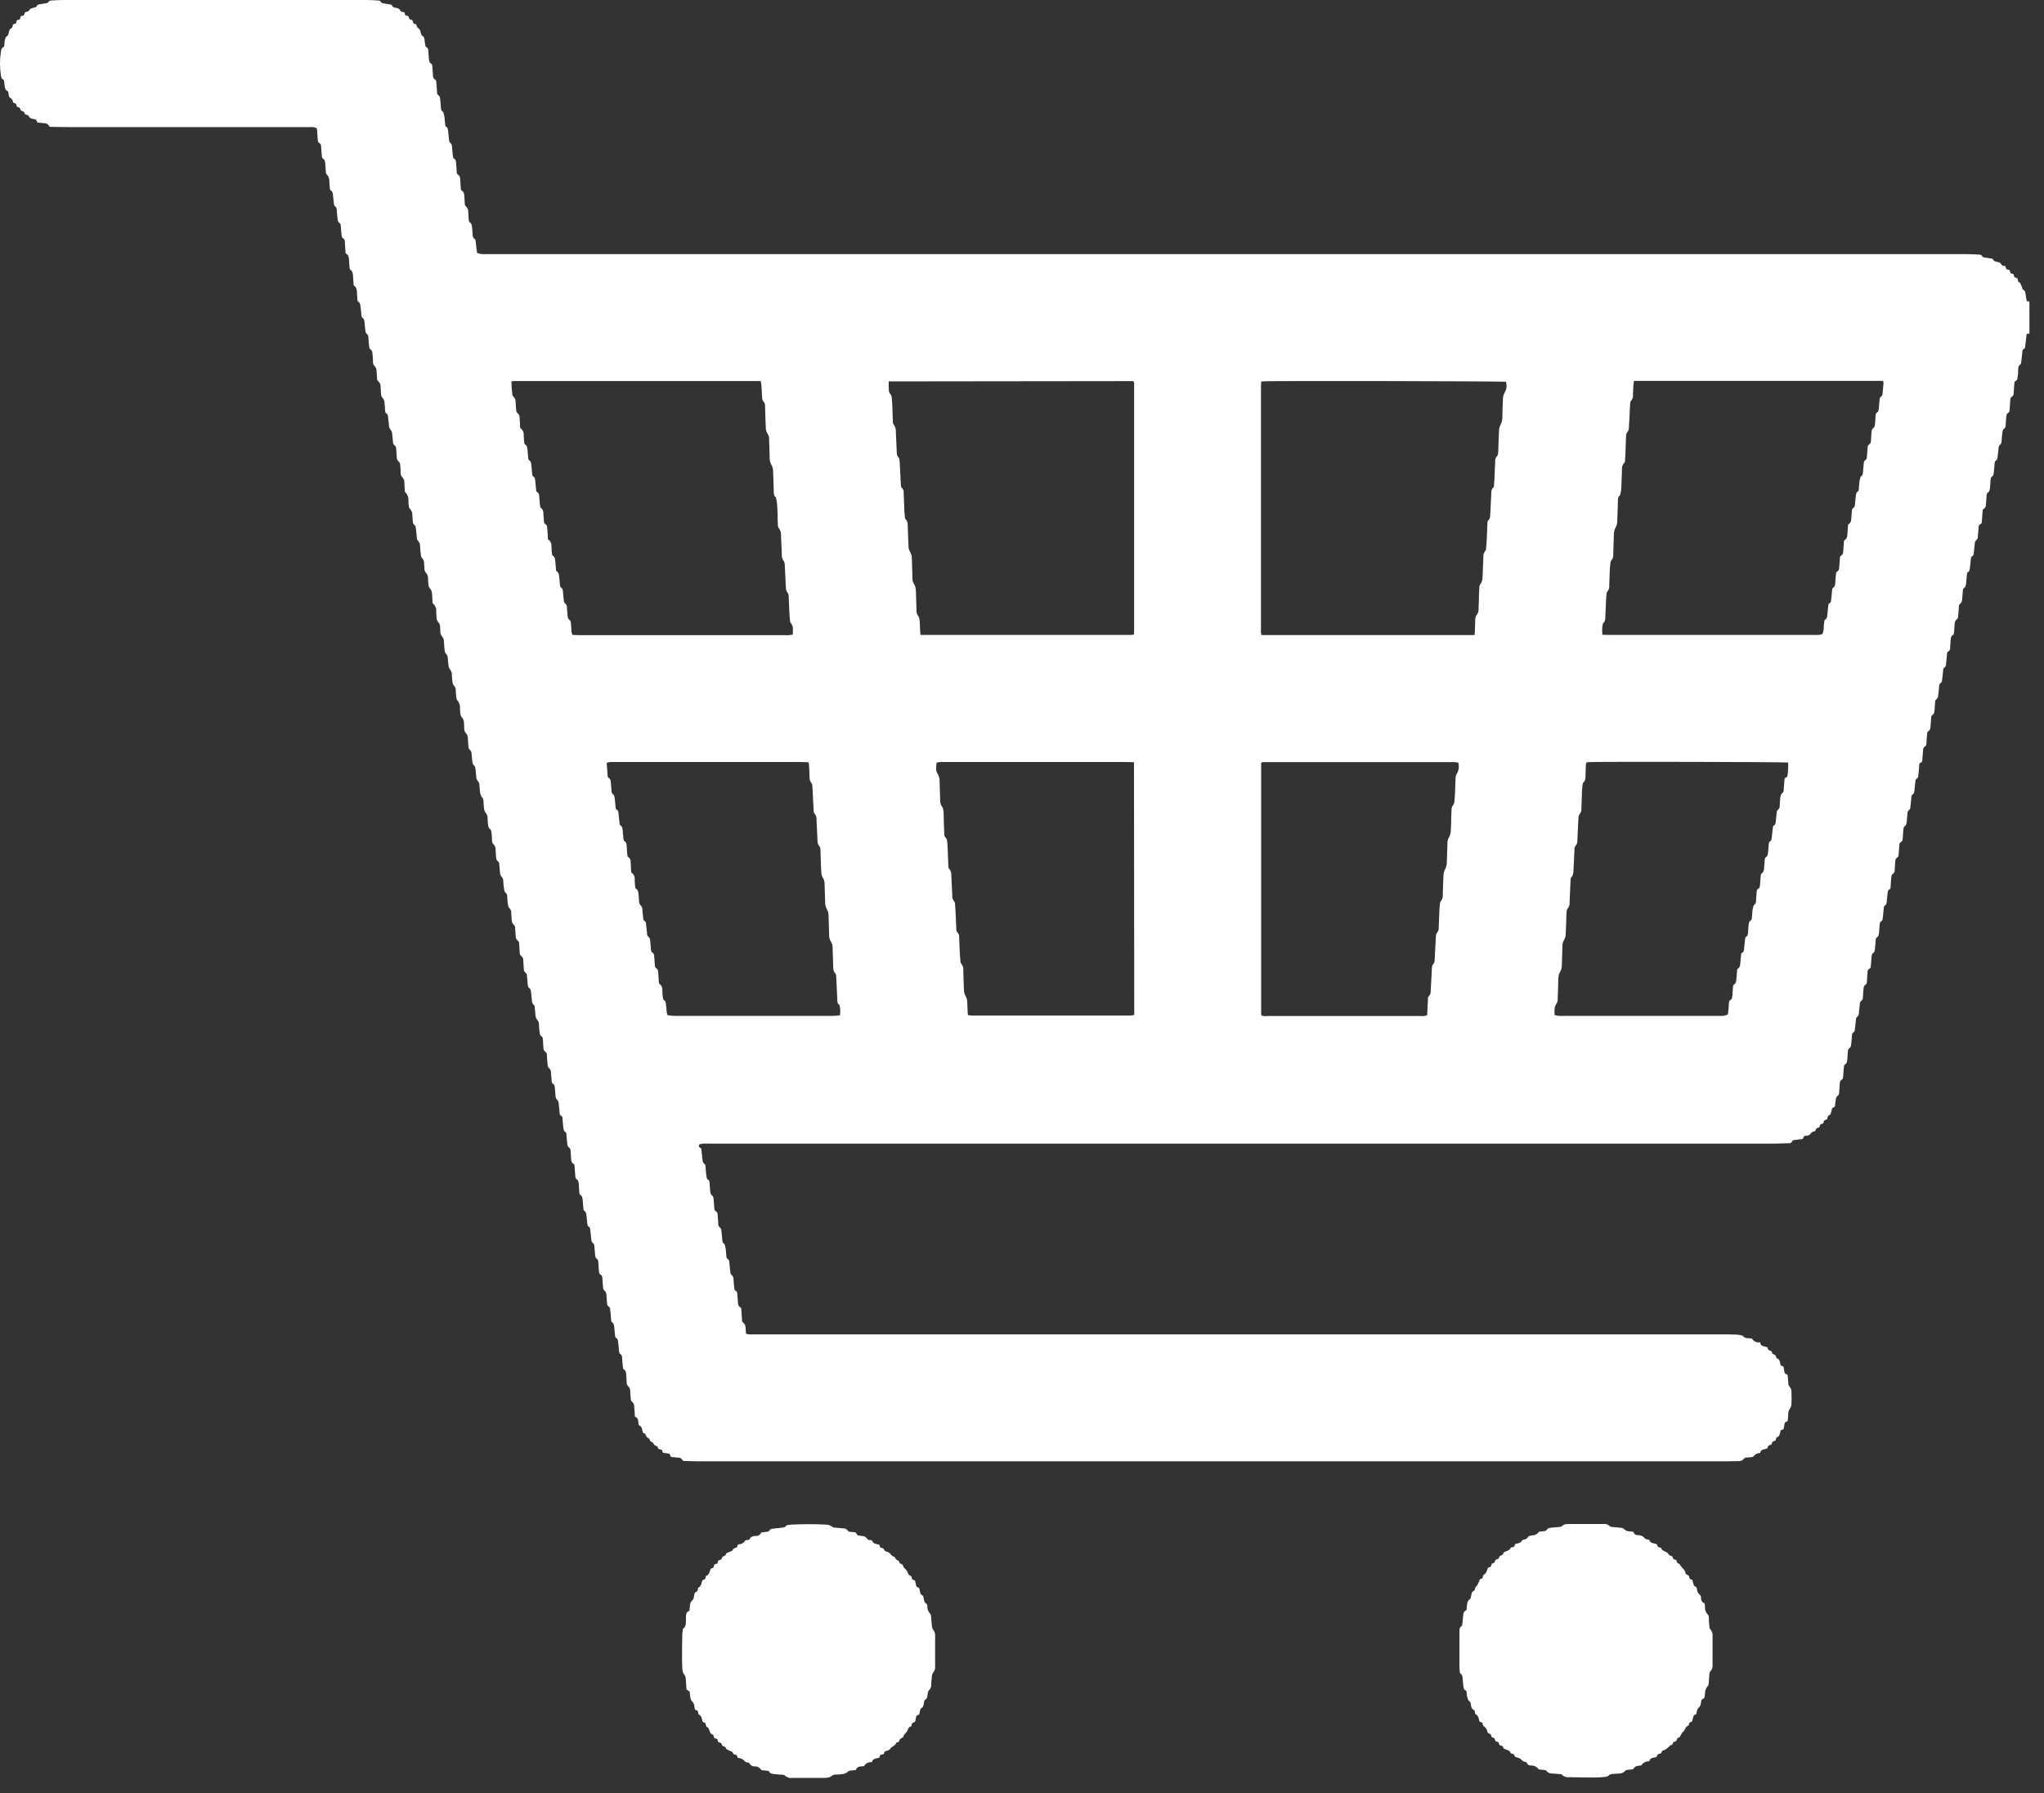
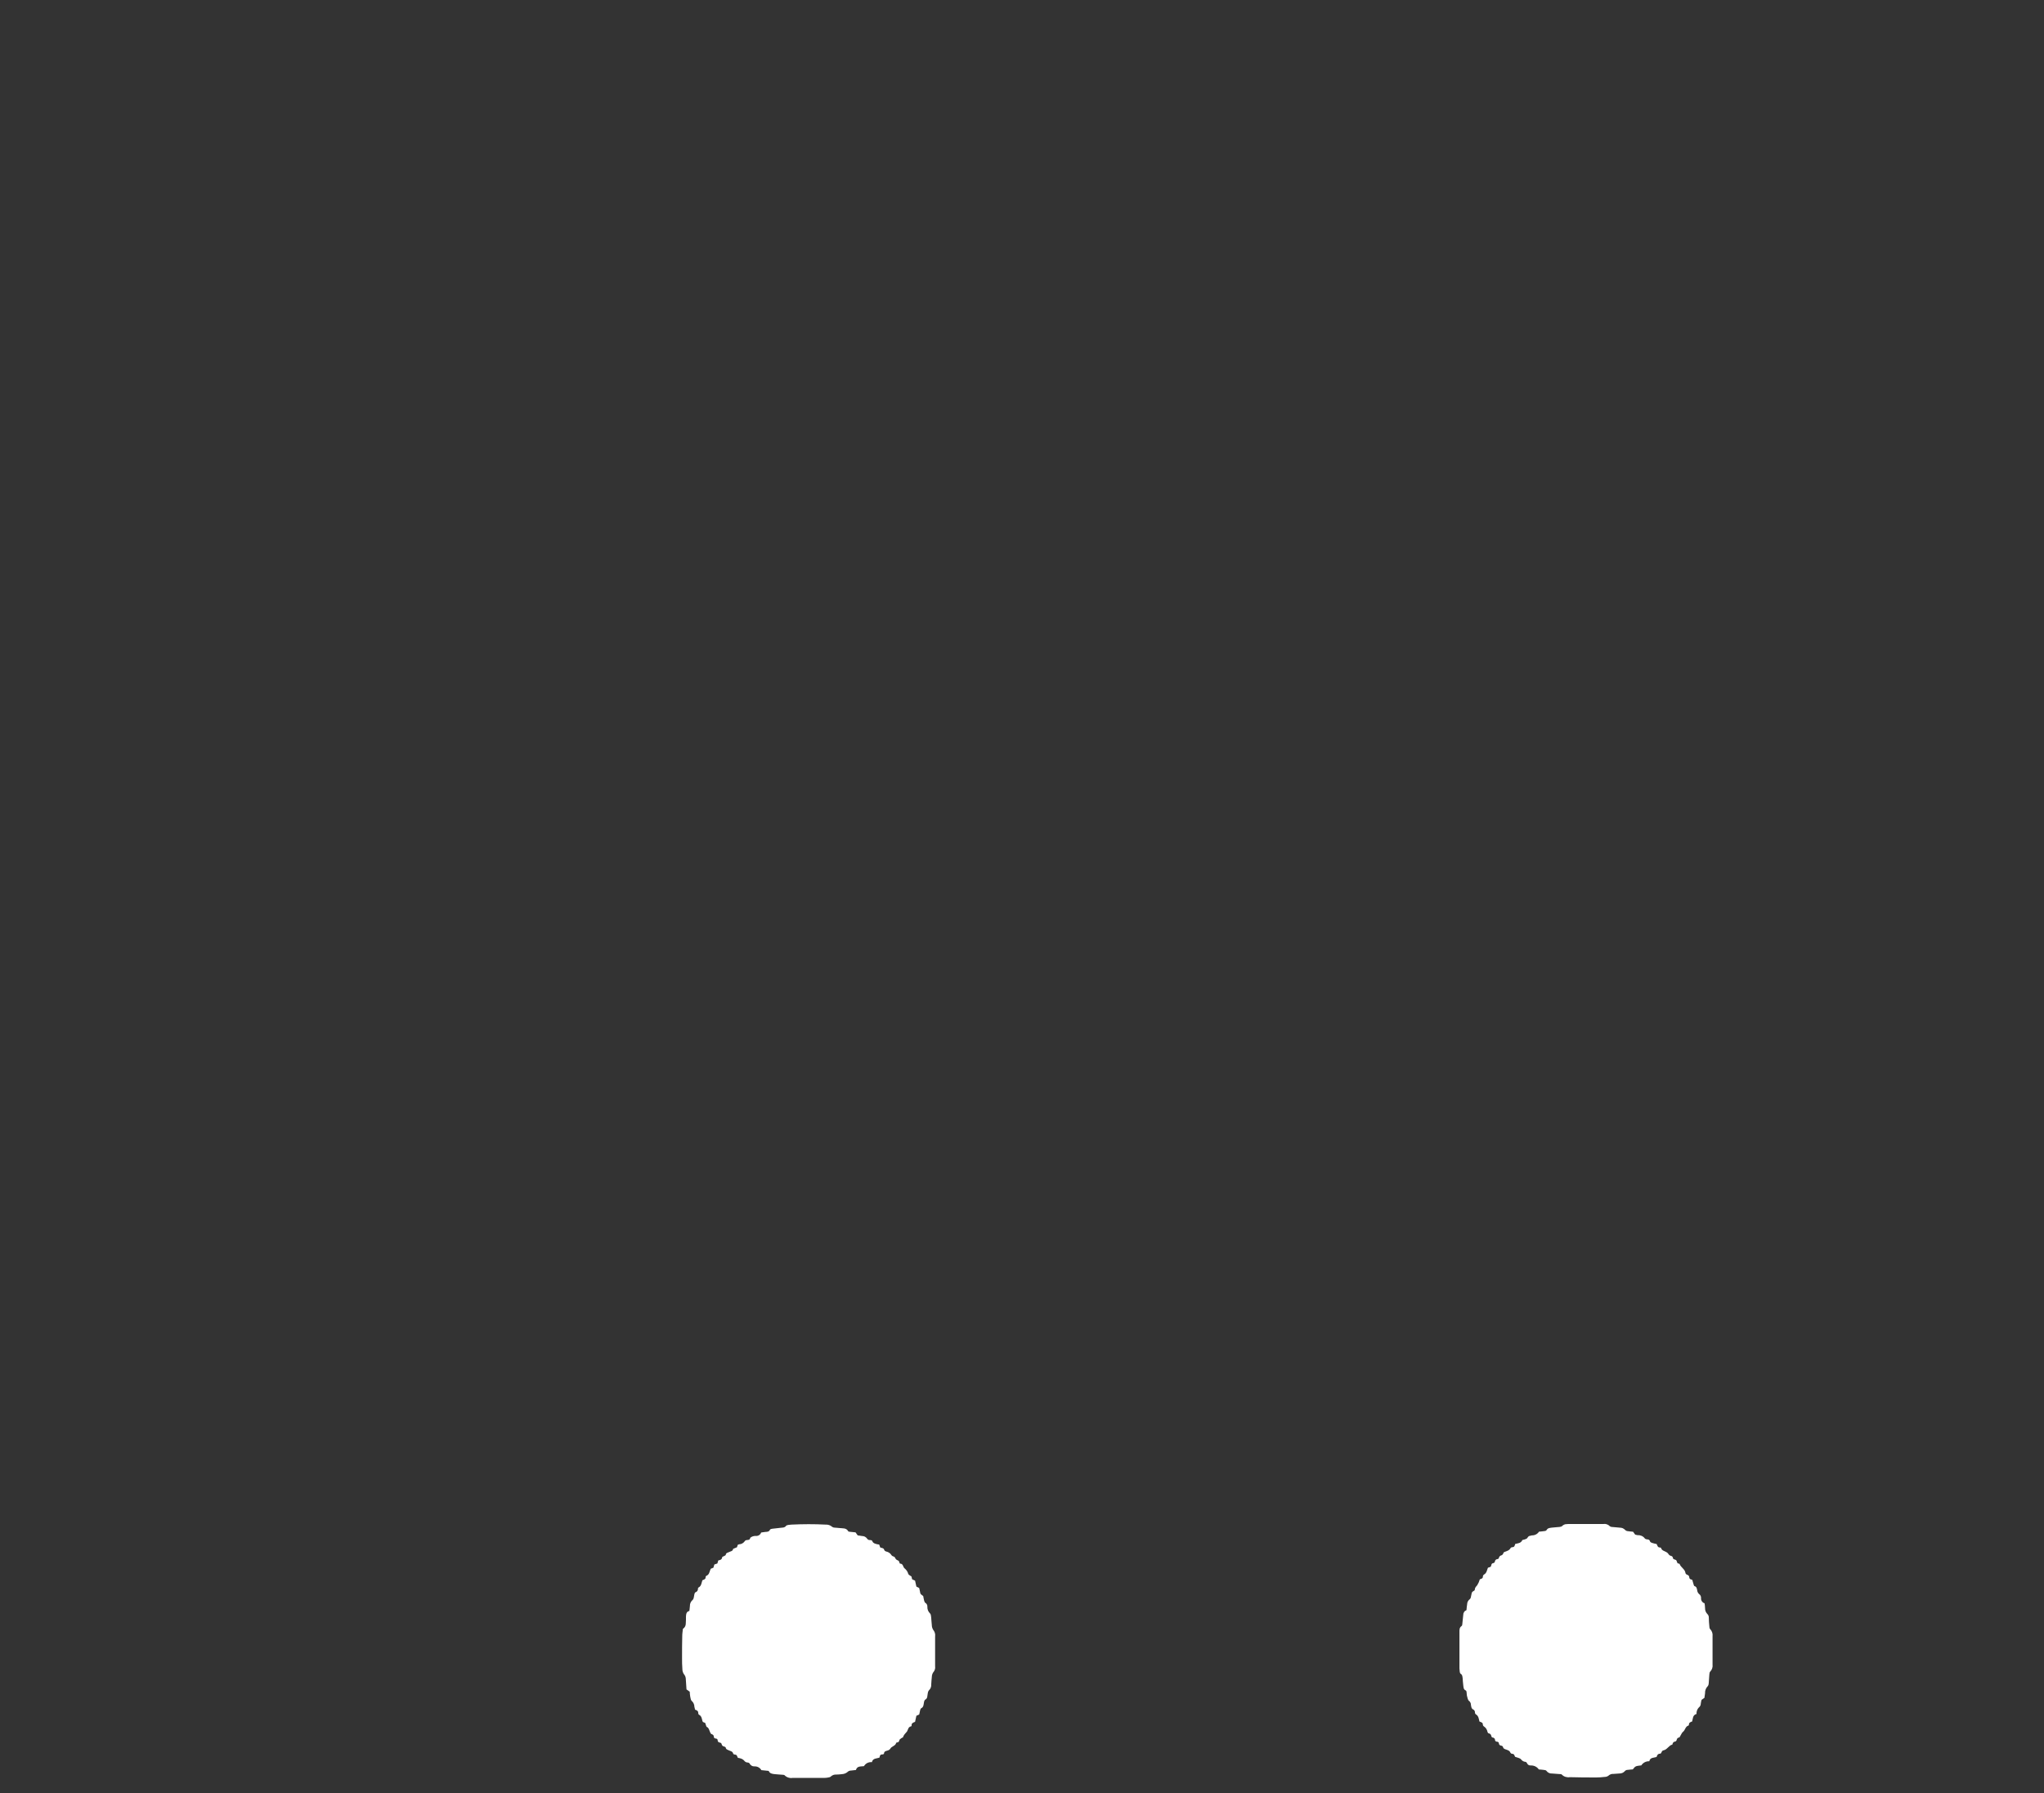
<svg xmlns="http://www.w3.org/2000/svg" width="57" height="50" viewBox="0 0 57 50" fill="none">
  <rect x="0" y="0" width="57" height="50" fill="#333333" stroke="none" />
-   <path d="M56.593 9.303L56.516 9.311C56.508 9.381 56.5 9.447 56.493 9.512C56.487 9.565 56.481 9.617 56.474 9.668C56.474 9.686 56.467 9.715 56.455 9.72C56.38 9.753 56.398 9.823 56.389 9.882C56.378 9.957 56.375 10.033 56.364 10.109C56.363 10.132 56.353 10.154 56.336 10.171C56.284 10.198 56.283 10.246 56.28 10.293C56.28 10.36 56.28 10.427 56.266 10.493C56.259 10.543 56.266 10.6 56.202 10.628C56.172 10.643 56.174 10.675 56.172 10.703C56.166 10.793 56.161 10.875 56.154 10.961C56.156 10.982 56.152 11.004 56.142 11.023C56.132 11.042 56.116 11.058 56.098 11.069C56.064 11.087 56.062 11.122 56.059 11.159C56.053 11.24 56.049 11.322 56.042 11.403C56.042 11.45 56.042 11.493 55.984 11.524C55.963 11.536 55.953 11.581 55.949 11.614C55.94 11.686 55.939 11.758 55.932 11.829C55.932 11.88 55.932 11.931 55.874 11.966C55.852 11.98 55.844 12.024 55.84 12.056C55.829 12.141 55.822 12.227 55.816 12.313C55.816 12.332 55.812 12.351 55.803 12.368C55.795 12.384 55.782 12.399 55.767 12.409C55.747 12.429 55.736 12.455 55.735 12.482C55.723 12.573 55.717 12.654 55.706 12.739C55.701 12.78 55.701 12.824 55.652 12.848C55.637 12.857 55.627 12.888 55.624 12.91C55.616 12.981 55.615 13.053 55.605 13.123C55.596 13.194 55.605 13.259 55.534 13.304C55.52 13.313 55.514 13.344 55.511 13.367C55.505 13.438 55.503 13.51 55.496 13.581C55.488 13.652 55.488 13.705 55.425 13.744C55.409 13.753 55.402 13.784 55.4 13.806C55.392 13.891 55.389 13.977 55.381 14.064C55.381 14.111 55.374 14.158 55.323 14.185C55.289 14.202 55.289 14.24 55.286 14.275C55.279 14.356 55.274 14.437 55.268 14.518C55.268 14.56 55.268 14.604 55.213 14.625C55.178 14.64 55.178 14.68 55.175 14.715C55.167 14.796 55.163 14.877 55.156 14.959C55.158 14.98 55.154 15.001 55.145 15.021C55.136 15.04 55.122 15.057 55.104 15.069C55.084 15.088 55.072 15.115 55.071 15.143C55.06 15.224 55.057 15.305 55.046 15.385C55.04 15.435 55.046 15.491 54.985 15.519C54.97 15.527 54.964 15.561 54.961 15.583C54.952 15.654 54.948 15.726 54.938 15.796C54.928 15.866 54.938 15.921 54.872 15.96C54.857 15.968 54.853 16.002 54.85 16.024C54.843 16.082 54.84 16.139 54.834 16.195C54.826 16.274 54.834 16.359 54.754 16.412C54.742 16.419 54.739 16.446 54.738 16.464C54.732 16.521 54.73 16.578 54.724 16.635C54.718 16.715 54.724 16.799 54.645 16.852C54.631 16.861 54.628 16.896 54.626 16.918C54.619 17.008 54.616 17.09 54.606 17.175C54.606 17.207 54.596 17.251 54.574 17.265C54.551 17.282 54.532 17.305 54.521 17.331C54.509 17.357 54.504 17.386 54.507 17.414C54.501 17.49 54.498 17.566 54.491 17.643C54.491 17.665 54.482 17.698 54.467 17.705C54.397 17.74 54.402 17.806 54.396 17.867C54.389 17.927 54.387 18 54.382 18.067C54.382 18.105 54.375 18.142 54.334 18.163C54.292 18.184 54.297 18.217 54.294 18.253C54.285 18.339 54.279 18.424 54.27 18.509C54.265 18.552 54.27 18.595 54.217 18.618C54.201 18.625 54.191 18.657 54.189 18.679C54.179 18.76 54.174 18.841 54.163 18.921C54.156 18.971 54.163 19.027 54.103 19.058C54.088 19.067 54.08 19.099 54.077 19.12C54.069 19.192 54.069 19.264 54.057 19.335C54.045 19.406 54.057 19.471 53.985 19.511C53.971 19.518 53.966 19.552 53.965 19.575C53.957 19.641 53.956 19.708 53.95 19.775C53.944 19.841 53.945 19.908 53.875 19.951C53.861 19.96 53.855 19.992 53.853 20.015C53.846 20.095 53.843 20.176 53.836 20.257C53.83 20.308 53.828 20.361 53.771 20.392C53.752 20.402 53.743 20.44 53.74 20.466C53.73 20.552 53.727 20.637 53.721 20.723C53.723 20.744 53.719 20.766 53.709 20.785C53.698 20.804 53.683 20.82 53.664 20.829C53.654 20.839 53.645 20.85 53.639 20.863C53.633 20.875 53.63 20.889 53.63 20.902C53.62 20.993 53.617 21.074 53.609 21.159C53.609 21.202 53.609 21.25 53.559 21.27C53.51 21.291 53.523 21.326 53.52 21.36C53.512 21.436 53.509 21.513 53.499 21.587C53.493 21.637 53.499 21.695 53.438 21.722C53.423 21.727 53.416 21.762 53.414 21.785C53.405 21.861 53.4 21.937 53.39 22.013C53.383 22.068 53.39 22.127 53.326 22.163C53.308 22.174 53.305 22.214 53.301 22.241C53.291 22.327 53.284 22.412 53.275 22.497C53.276 22.519 53.272 22.54 53.262 22.559C53.252 22.578 53.237 22.595 53.219 22.606C53.203 22.622 53.193 22.644 53.192 22.666C53.184 22.743 53.182 22.82 53.174 22.895C53.168 22.951 53.166 23.01 53.108 23.046C53.092 23.062 53.082 23.084 53.081 23.107C53.072 23.183 53.07 23.26 53.063 23.336C53.063 23.398 53.063 23.46 52.991 23.496C52.976 23.504 52.969 23.536 52.967 23.559C52.958 23.649 52.955 23.739 52.946 23.829C52.946 23.856 52.936 23.895 52.918 23.905C52.855 23.939 52.854 23.995 52.849 24.052C52.845 24.109 52.842 24.186 52.837 24.253C52.839 24.277 52.835 24.3 52.825 24.322C52.815 24.344 52.8 24.362 52.78 24.376C52.739 24.401 52.745 24.452 52.739 24.493C52.73 24.564 52.73 24.636 52.723 24.707C52.723 24.749 52.723 24.797 52.669 24.815C52.655 24.821 52.645 24.854 52.642 24.876C52.631 24.956 52.627 25.037 52.616 25.117C52.61 25.168 52.616 25.223 52.558 25.256C52.541 25.265 52.533 25.296 52.531 25.317C52.522 25.389 52.523 25.461 52.511 25.532C52.499 25.603 52.515 25.668 52.441 25.708C52.425 25.716 52.421 25.749 52.418 25.772C52.411 25.843 52.409 25.914 52.402 25.985C52.395 26.057 52.394 26.11 52.33 26.149C52.315 26.159 52.308 26.19 52.306 26.212C52.299 26.283 52.298 26.355 52.289 26.426C52.28 26.497 52.285 26.55 52.221 26.59C52.203 26.602 52.196 26.64 52.193 26.666C52.183 26.756 52.179 26.846 52.171 26.936C52.173 26.953 52.169 26.97 52.161 26.985C52.153 26.999 52.141 27.011 52.126 27.018C52.084 27.038 52.081 27.078 52.079 27.117C52.072 27.202 52.066 27.288 52.061 27.374C52.062 27.393 52.058 27.412 52.05 27.429C52.041 27.446 52.028 27.46 52.012 27.47C51.968 27.495 51.972 27.545 51.967 27.585C51.957 27.661 51.955 27.738 51.949 27.814C51.951 27.832 51.947 27.852 51.939 27.869C51.931 27.886 51.917 27.9 51.901 27.91C51.891 27.919 51.883 27.93 51.877 27.942C51.871 27.955 51.867 27.968 51.866 27.982C51.855 28.067 51.849 28.152 51.839 28.238C51.841 28.262 51.837 28.286 51.828 28.308C51.818 28.329 51.803 28.348 51.783 28.362C51.765 28.374 51.758 28.411 51.755 28.438C51.744 28.523 51.737 28.608 51.728 28.694C51.723 28.736 51.72 28.778 51.672 28.801C51.657 28.809 51.648 28.841 51.646 28.863C51.638 28.934 51.637 29.005 51.628 29.076C51.619 29.148 51.623 29.201 51.56 29.241C51.544 29.258 51.534 29.279 51.533 29.303C51.525 29.369 51.522 29.436 51.518 29.503C51.513 29.569 51.518 29.647 51.441 29.692C51.426 29.701 51.422 29.733 51.42 29.756C51.411 29.846 51.407 29.936 51.398 30.026C51.398 30.053 51.386 30.092 51.368 30.102C51.305 30.136 51.306 30.192 51.302 30.25C51.297 30.308 51.295 30.384 51.289 30.45C51.289 30.498 51.283 30.54 51.231 30.572C51.209 30.584 51.2 30.628 51.194 30.662C51.182 30.727 51.176 30.794 51.168 30.858L51.094 30.903C51.08 30.951 51.07 30.997 51.056 31.042C51.051 31.06 51.041 31.086 51.028 31.09C50.965 31.108 50.961 31.163 50.953 31.212C50.905 31.23 50.854 31.236 50.854 31.302C50.854 31.314 50.832 31.336 50.819 31.339C50.774 31.345 50.748 31.361 50.746 31.41C50.743 31.419 50.739 31.427 50.732 31.433C50.726 31.439 50.718 31.444 50.71 31.447C50.648 31.447 50.636 31.496 50.62 31.543C50.57 31.556 50.52 31.562 50.489 31.616C50.474 31.636 50.455 31.651 50.433 31.66C50.411 31.67 50.387 31.674 50.363 31.672C50.31 31.672 50.29 31.708 50.273 31.762L49.997 31.797L49.948 31.868C49.94 31.873 49.931 31.877 49.921 31.879C49.769 31.883 49.616 31.891 49.464 31.891H19.724C19.65 31.885 19.574 31.892 19.502 31.912C19.482 31.949 19.48 31.982 19.519 32.002C19.532 32.008 19.543 32.018 19.551 32.03C19.558 32.042 19.562 32.056 19.562 32.07C19.569 32.141 19.574 32.213 19.584 32.283C19.594 32.354 19.584 32.419 19.654 32.464C19.669 32.473 19.672 32.506 19.675 32.529C19.682 32.6 19.681 32.673 19.693 32.743C19.705 32.813 19.693 32.869 19.759 32.907C19.775 32.916 19.783 32.947 19.786 32.969C19.793 33.045 19.795 33.122 19.803 33.197C19.809 33.253 19.809 33.311 19.869 33.347C19.887 33.358 19.895 33.396 19.898 33.423C19.907 33.508 19.912 33.594 19.918 33.68C19.916 33.701 19.919 33.723 19.929 33.742C19.939 33.761 19.954 33.776 19.973 33.787C20.008 33.804 20.01 33.841 20.012 33.877C20.02 33.963 20.026 34.049 20.031 34.134C20.03 34.153 20.033 34.172 20.041 34.189C20.05 34.206 20.062 34.22 20.078 34.23C20.099 34.25 20.112 34.276 20.115 34.303C20.125 34.374 20.129 34.446 20.137 34.517C20.145 34.588 20.13 34.654 20.205 34.692C20.219 34.737 20.23 34.783 20.238 34.83C20.248 34.901 20.249 34.972 20.257 35.044C20.257 35.065 20.269 35.097 20.284 35.104C20.334 35.128 20.334 35.172 20.339 35.213C20.35 35.299 20.355 35.384 20.366 35.469C20.366 35.496 20.376 35.534 20.394 35.546C20.415 35.562 20.431 35.583 20.442 35.607C20.452 35.631 20.457 35.657 20.455 35.684C20.463 35.759 20.469 35.835 20.475 35.912C20.474 35.931 20.479 35.95 20.488 35.967C20.498 35.983 20.512 35.997 20.528 36.006C20.558 36.021 20.558 36.053 20.56 36.081C20.566 36.162 20.571 36.243 20.579 36.324C20.583 36.371 20.587 36.419 20.635 36.448C20.684 36.477 20.671 36.514 20.675 36.551C20.682 36.632 20.687 36.713 20.691 36.794C20.691 36.827 20.691 36.863 20.726 36.884C20.747 36.9 20.764 36.921 20.775 36.945C20.786 36.969 20.791 36.995 20.79 37.021C20.797 37.077 20.798 37.134 20.803 37.193C20.859 37.211 20.917 37.217 20.976 37.211H47.952C48.114 37.211 48.276 37.211 48.439 37.218C48.49 37.223 48.542 37.232 48.593 37.245C48.657 37.335 48.759 37.315 48.856 37.328C48.879 37.367 48.913 37.398 48.954 37.417C48.995 37.435 49.041 37.441 49.086 37.432C49.098 37.561 49.202 37.535 49.279 37.568C49.304 37.599 49.304 37.667 49.375 37.667C49.387 37.667 49.407 37.689 49.41 37.704C49.413 37.722 49.422 37.74 49.436 37.753C49.449 37.766 49.467 37.775 49.485 37.778C49.499 37.778 49.511 37.802 49.52 37.816C49.529 37.831 49.535 37.872 49.549 37.878C49.629 37.905 49.634 37.968 49.647 38.037C49.65 38.052 49.655 38.066 49.66 38.08L49.734 38.106L49.77 38.297L49.846 38.338C49.846 38.352 49.853 38.366 49.855 38.38C49.86 38.446 49.866 38.513 49.87 38.58C49.869 38.613 49.882 38.646 49.905 38.67C49.923 38.689 49.937 38.712 49.946 38.737C49.955 38.761 49.959 38.788 49.957 38.814C49.962 38.929 49.963 39.043 49.957 39.158C49.955 39.205 49.939 39.251 49.911 39.289C49.886 39.323 49.871 39.364 49.869 39.406C49.869 39.477 49.858 39.549 49.852 39.623L49.771 39.674C49.761 39.727 49.75 39.787 49.737 39.854L49.66 39.884C49.653 39.913 49.646 39.945 49.636 39.974C49.626 40.003 49.619 40.058 49.566 40.073C49.555 40.078 49.546 40.085 49.539 40.094C49.532 40.103 49.527 40.114 49.525 40.126C49.525 40.187 49.469 40.182 49.435 40.203C49.401 40.224 49.424 40.288 49.377 40.293C49.311 40.3 49.296 40.35 49.281 40.392C49.201 40.423 49.101 40.408 49.085 40.521C49.054 40.519 49.023 40.524 48.994 40.536C48.966 40.548 48.941 40.567 48.921 40.592C48.907 40.608 48.889 40.621 48.869 40.629C48.849 40.637 48.827 40.641 48.806 40.639C48.773 40.639 48.739 40.644 48.706 40.646C48.692 40.645 48.677 40.647 48.664 40.653C48.652 40.659 48.64 40.668 48.632 40.68C48.612 40.704 48.587 40.722 48.558 40.734C48.529 40.745 48.497 40.749 48.467 40.746C48.342 40.746 48.218 40.751 48.094 40.751H19.47C19.35 40.751 19.231 40.746 19.11 40.742C19.076 40.742 19.038 40.742 19.02 40.705C18.998 40.656 18.957 40.651 18.914 40.648C18.848 40.64 18.781 40.635 18.713 40.629L18.666 40.538L18.486 40.511L18.456 40.429C18.438 40.425 18.416 40.418 18.394 40.414C18.382 40.413 18.371 40.408 18.362 40.401C18.353 40.393 18.347 40.382 18.345 40.371C18.345 40.357 18.335 40.337 18.326 40.334C18.299 40.328 18.273 40.315 18.252 40.296C18.231 40.277 18.215 40.253 18.207 40.226C18.181 40.221 18.157 40.207 18.14 40.188C18.122 40.169 18.111 40.144 18.108 40.117C18.038 40.102 18.018 40.045 17.996 39.989C17.989 39.973 17.956 39.97 17.936 39.962C17.896 39.889 17.925 39.781 17.818 39.747C17.78 39.666 17.832 39.545 17.705 39.505C17.699 39.414 17.695 39.324 17.687 39.244C17.691 39.213 17.686 39.182 17.673 39.153C17.66 39.124 17.64 39.099 17.615 39.081C17.599 39.072 17.592 39.041 17.59 39.019C17.583 38.947 17.58 38.876 17.575 38.804C17.577 38.778 17.573 38.751 17.564 38.727C17.555 38.702 17.541 38.679 17.522 38.661C17.506 38.647 17.493 38.629 17.485 38.61C17.477 38.59 17.474 38.569 17.475 38.547C17.475 38.485 17.47 38.423 17.464 38.362C17.459 38.3 17.464 38.227 17.394 38.187C17.376 38.177 17.372 38.136 17.368 38.108C17.36 38.033 17.357 37.956 17.349 37.88C17.349 37.834 17.349 37.79 17.293 37.757C17.274 37.746 17.266 37.708 17.264 37.681C17.254 37.605 17.252 37.529 17.24 37.453C17.232 37.4 17.24 37.337 17.174 37.304C17.16 37.298 17.155 37.264 17.152 37.241C17.145 37.179 17.141 37.117 17.133 37.056C17.125 36.994 17.133 36.911 17.059 36.864C17.045 36.855 17.042 36.822 17.04 36.799C17.034 36.727 17.035 36.655 17.024 36.585C17.013 36.515 17.024 36.459 16.956 36.421C16.939 36.404 16.93 36.382 16.93 36.359C16.922 36.283 16.921 36.206 16.913 36.131C16.915 36.102 16.91 36.073 16.898 36.047C16.887 36.021 16.869 35.998 16.846 35.98C16.828 35.968 16.82 35.931 16.817 35.905C16.809 35.82 16.804 35.733 16.798 35.648C16.8 35.626 16.796 35.605 16.786 35.586C16.776 35.566 16.761 35.551 16.742 35.54C16.708 35.522 16.706 35.486 16.703 35.45C16.695 35.364 16.69 35.279 16.684 35.193C16.685 35.174 16.681 35.155 16.673 35.138C16.664 35.121 16.651 35.107 16.635 35.097C16.615 35.078 16.602 35.052 16.599 35.025C16.589 34.949 16.587 34.872 16.578 34.797C16.573 34.741 16.578 34.682 16.515 34.647C16.5 34.638 16.494 34.605 16.491 34.583C16.48 34.493 16.472 34.403 16.462 34.312C16.457 34.27 16.462 34.222 16.408 34.203C16.393 34.196 16.385 34.164 16.381 34.142C16.373 34.081 16.37 34.019 16.362 33.962C16.355 33.905 16.362 33.807 16.286 33.758C16.273 33.75 16.271 33.724 16.269 33.706C16.262 33.639 16.258 33.572 16.252 33.506C16.245 33.439 16.252 33.362 16.176 33.316C16.161 33.307 16.157 33.274 16.155 33.252C16.149 33.185 16.148 33.118 16.142 33.051C16.136 32.985 16.142 32.917 16.068 32.876C16.051 32.865 16.046 32.825 16.043 32.798C16.035 32.713 16.03 32.627 16.024 32.541C16.024 32.508 16.024 32.47 15.988 32.451C15.937 32.425 15.932 32.377 15.928 32.33C15.921 32.245 15.918 32.158 15.91 32.074C15.909 32.05 15.899 32.028 15.883 32.012C15.815 31.974 15.824 31.907 15.814 31.848C15.804 31.79 15.804 31.706 15.796 31.634C15.797 31.611 15.788 31.588 15.772 31.571C15.712 31.536 15.714 31.475 15.707 31.421C15.696 31.345 15.693 31.268 15.687 31.193C15.687 31.159 15.68 31.127 15.641 31.111C15.603 31.095 15.611 31.066 15.607 31.038C15.598 30.952 15.59 30.866 15.581 30.782C15.582 30.758 15.578 30.734 15.568 30.713C15.558 30.691 15.544 30.672 15.525 30.657C15.504 30.631 15.493 30.599 15.492 30.566C15.483 30.491 15.482 30.414 15.473 30.338C15.468 30.291 15.465 30.244 15.412 30.217C15.404 30.209 15.397 30.2 15.392 30.189C15.388 30.179 15.385 30.168 15.385 30.156C15.377 30.08 15.374 30.003 15.366 29.927C15.368 29.899 15.363 29.87 15.352 29.844C15.341 29.817 15.324 29.794 15.302 29.776C15.281 29.751 15.269 29.719 15.27 29.686C15.26 29.6 15.256 29.514 15.251 29.429C15.251 29.395 15.251 29.361 15.214 29.339C15.193 29.323 15.177 29.302 15.166 29.277C15.155 29.253 15.151 29.227 15.153 29.201C15.146 29.124 15.145 29.047 15.137 28.972C15.137 28.95 15.127 28.919 15.112 28.91C15.047 28.871 15.053 28.804 15.043 28.745C15.035 28.684 15.031 28.622 15.029 28.56C15.03 28.536 15.025 28.513 15.016 28.491C15.007 28.47 14.993 28.451 14.976 28.434C14.947 28.392 14.931 28.342 14.93 28.29C14.92 28.224 14.919 28.157 14.913 28.09C14.914 28.074 14.91 28.057 14.902 28.043C14.895 28.028 14.884 28.015 14.87 28.006C14.851 27.987 14.838 27.962 14.836 27.934C14.826 27.863 14.824 27.791 14.814 27.721C14.804 27.65 14.814 27.589 14.744 27.54C14.721 27.524 14.72 27.47 14.715 27.433C14.706 27.357 14.704 27.281 14.694 27.205C14.694 27.179 14.682 27.141 14.663 27.131C14.645 27.12 14.63 27.104 14.62 27.084C14.611 27.065 14.606 27.044 14.608 27.022C14.601 26.936 14.595 26.851 14.59 26.765C14.592 26.748 14.589 26.73 14.582 26.715C14.575 26.699 14.564 26.685 14.55 26.675C14.53 26.661 14.514 26.642 14.504 26.62C14.494 26.599 14.49 26.575 14.492 26.551C14.485 26.47 14.481 26.388 14.477 26.307C14.477 26.293 14.474 26.279 14.468 26.266C14.461 26.253 14.452 26.242 14.441 26.233C14.42 26.217 14.404 26.196 14.393 26.172C14.383 26.148 14.378 26.122 14.38 26.095C14.373 26.019 14.371 25.942 14.365 25.866C14.366 25.843 14.357 25.821 14.342 25.803C14.316 25.782 14.296 25.754 14.283 25.722C14.27 25.691 14.265 25.657 14.268 25.623C14.262 25.566 14.261 25.509 14.256 25.452C14.258 25.428 14.254 25.405 14.245 25.383C14.236 25.361 14.223 25.341 14.205 25.326C14.174 25.301 14.168 25.241 14.16 25.195C14.15 25.134 14.15 25.071 14.145 25.01C14.147 24.987 14.143 24.963 14.134 24.942C14.125 24.92 14.111 24.901 14.092 24.886C14.064 24.864 14.059 24.809 14.053 24.768C14.042 24.702 14.04 24.635 14.034 24.569C14.035 24.545 14.03 24.521 14.021 24.499C14.012 24.478 13.998 24.458 13.981 24.442C13.958 24.413 13.945 24.376 13.945 24.339C13.934 24.258 13.932 24.177 13.923 24.096C13.922 24.069 13.91 24.043 13.891 24.023C13.873 24.011 13.858 23.994 13.849 23.975C13.839 23.956 13.834 23.935 13.835 23.913C13.829 23.837 13.824 23.761 13.819 23.684C13.82 23.66 13.817 23.637 13.809 23.614C13.8 23.592 13.787 23.572 13.77 23.555C13.753 23.538 13.739 23.518 13.73 23.496C13.722 23.474 13.718 23.45 13.719 23.425C13.719 23.373 13.719 23.32 13.711 23.269C13.703 23.217 13.711 23.148 13.648 23.103C13.62 23.083 13.614 23.026 13.607 22.985C13.601 22.943 13.602 22.88 13.597 22.828C13.6 22.797 13.596 22.766 13.586 22.737C13.576 22.708 13.56 22.682 13.539 22.659C13.512 22.62 13.497 22.574 13.496 22.527C13.488 22.46 13.483 22.394 13.482 22.327C13.48 22.29 13.464 22.255 13.438 22.228C13.409 22.185 13.391 22.136 13.387 22.084C13.375 22.014 13.377 21.941 13.368 21.871C13.366 21.843 13.355 21.816 13.336 21.795C13.3 21.756 13.28 21.705 13.28 21.652C13.274 21.6 13.273 21.548 13.266 21.496C13.259 21.443 13.261 21.376 13.203 21.329C13.177 21.307 13.174 21.25 13.169 21.209C13.159 21.138 13.158 21.066 13.148 20.995C13.146 20.968 13.134 20.942 13.115 20.922C13.098 20.909 13.084 20.892 13.075 20.872C13.066 20.853 13.061 20.831 13.062 20.81C13.055 20.734 13.051 20.657 13.046 20.582C13.048 20.558 13.044 20.534 13.036 20.512C13.027 20.489 13.014 20.469 12.998 20.452C12.979 20.433 12.965 20.411 12.956 20.386C12.947 20.361 12.943 20.335 12.945 20.308C12.945 20.265 12.945 20.218 12.938 20.18C12.942 20.147 12.938 20.113 12.927 20.082C12.916 20.051 12.898 20.023 12.875 19.999C12.848 19.976 12.843 19.922 12.835 19.88C12.83 19.837 12.827 19.794 12.827 19.751C12.831 19.714 12.827 19.675 12.816 19.639C12.804 19.603 12.785 19.57 12.76 19.541C12.736 19.506 12.723 19.465 12.722 19.422C12.713 19.366 12.713 19.308 12.71 19.25C12.711 19.227 12.707 19.203 12.699 19.182C12.69 19.16 12.677 19.14 12.66 19.124C12.633 19.085 12.617 19.04 12.615 18.992C12.605 18.936 12.605 18.879 12.601 18.821C12.603 18.793 12.599 18.764 12.589 18.738C12.58 18.711 12.565 18.686 12.546 18.665C12.522 18.63 12.508 18.589 12.506 18.546C12.496 18.485 12.494 18.423 12.488 18.36C12.489 18.337 12.485 18.314 12.476 18.292C12.468 18.27 12.455 18.25 12.438 18.233C12.413 18.199 12.399 18.158 12.397 18.115C12.387 18.044 12.385 17.973 12.381 17.901C12.383 17.848 12.366 17.796 12.333 17.755C12.315 17.736 12.301 17.714 12.292 17.689C12.283 17.665 12.279 17.639 12.28 17.613C12.28 17.57 12.275 17.523 12.272 17.484C12.274 17.461 12.27 17.437 12.262 17.414C12.254 17.392 12.242 17.371 12.226 17.354C12.206 17.333 12.191 17.308 12.182 17.28C12.173 17.253 12.169 17.224 12.171 17.196C12.171 17.153 12.166 17.106 12.164 17.067C12.17 17.021 12.164 16.974 12.146 16.931C12.129 16.888 12.101 16.85 12.064 16.821C12.058 16.731 12.052 16.656 12.049 16.58C12.05 16.547 12.045 16.514 12.034 16.483C12.022 16.452 12.004 16.424 11.982 16.4C11.964 16.379 11.953 16.352 11.951 16.324C11.943 16.263 11.938 16.201 11.937 16.139C11.94 16.107 11.935 16.076 11.924 16.047C11.914 16.017 11.897 15.991 11.875 15.968C11.862 15.954 11.852 15.938 11.846 15.92C11.839 15.902 11.836 15.884 11.837 15.865C11.837 15.821 11.832 15.779 11.828 15.736C11.822 15.675 11.828 15.614 11.771 15.565C11.748 15.535 11.736 15.498 11.735 15.46C11.725 15.389 11.72 15.317 11.715 15.246C11.718 15.213 11.713 15.179 11.701 15.148C11.689 15.117 11.67 15.089 11.646 15.066C11.63 15.054 11.627 15.024 11.624 15C11.616 14.929 11.614 14.858 11.604 14.787C11.595 14.715 11.597 14.663 11.538 14.621C11.522 14.604 11.513 14.582 11.513 14.558C11.506 14.497 11.504 14.435 11.499 14.373C11.502 14.337 11.496 14.301 11.483 14.268C11.47 14.235 11.45 14.204 11.423 14.18C11.409 14.162 11.4 14.139 11.4 14.116C11.394 14.064 11.39 14.011 11.39 13.959C11.393 13.914 11.386 13.868 11.369 13.827C11.352 13.785 11.325 13.747 11.291 13.717C11.286 13.627 11.28 13.543 11.276 13.458C11.278 13.431 11.274 13.405 11.265 13.38C11.256 13.355 11.242 13.333 11.224 13.314C11.206 13.298 11.192 13.278 11.184 13.256C11.175 13.234 11.171 13.21 11.173 13.187C11.173 13.12 11.168 13.053 11.162 12.986C11.157 12.944 11.157 12.896 11.117 12.87C11.1 12.857 11.086 12.84 11.077 12.82C11.068 12.801 11.064 12.779 11.065 12.758C11.06 12.682 11.056 12.605 11.048 12.529C11.048 12.482 11.041 12.439 10.989 12.407C10.972 12.391 10.962 12.369 10.961 12.345C10.952 12.27 10.949 12.193 10.938 12.117C10.939 12.075 10.926 12.034 10.902 11.998C10.883 11.978 10.868 11.954 10.858 11.927C10.848 11.9 10.844 11.872 10.846 11.843C10.836 11.768 10.831 11.691 10.82 11.615C10.82 11.588 10.808 11.549 10.79 11.54C10.738 11.515 10.741 11.474 10.738 11.431C10.738 11.369 10.729 11.307 10.724 11.246C10.725 11.215 10.719 11.184 10.707 11.155C10.695 11.127 10.677 11.101 10.655 11.08C10.638 11.058 10.628 11.031 10.628 11.003C10.62 10.937 10.62 10.87 10.614 10.803C10.618 10.769 10.613 10.735 10.6 10.703C10.586 10.671 10.565 10.644 10.538 10.623C10.523 10.613 10.518 10.582 10.515 10.559C10.509 10.493 10.505 10.425 10.502 10.359C10.504 10.328 10.498 10.297 10.487 10.268C10.475 10.239 10.457 10.214 10.434 10.193C10.423 10.181 10.414 10.167 10.409 10.151C10.403 10.136 10.401 10.119 10.403 10.103C10.403 10.032 10.396 9.96 10.389 9.888C10.384 9.832 10.389 9.776 10.324 9.738C10.303 9.725 10.296 9.68 10.293 9.648C10.283 9.567 10.279 9.486 10.272 9.405C10.273 9.386 10.27 9.367 10.261 9.35C10.253 9.333 10.241 9.319 10.225 9.308C10.205 9.289 10.193 9.263 10.19 9.235C10.18 9.164 10.176 9.092 10.169 9.021C10.162 8.95 10.162 8.898 10.101 8.856C10.086 8.845 10.08 8.815 10.078 8.792C10.07 8.716 10.068 8.64 10.056 8.564C10.047 8.51 10.051 8.449 9.99 8.415C9.974 8.406 9.97 8.373 9.967 8.351C9.96 8.279 9.956 8.208 9.952 8.136C9.954 8.101 9.946 8.066 9.931 8.034C9.915 8.002 9.891 7.975 9.862 7.956C9.856 7.875 9.85 7.799 9.846 7.723C9.841 7.647 9.846 7.57 9.766 7.52C9.752 7.51 9.749 7.478 9.746 7.455C9.74 7.388 9.737 7.321 9.734 7.254C9.731 7.188 9.722 7.101 9.637 7.064C9.63 6.964 9.626 6.869 9.618 6.774C9.618 6.724 9.618 6.671 9.557 6.638C9.535 6.625 9.528 6.58 9.524 6.548C9.514 6.467 9.512 6.385 9.503 6.304C9.503 6.277 9.497 6.236 9.48 6.227C9.405 6.185 9.418 6.112 9.408 6.047C9.398 5.981 9.395 5.914 9.39 5.847C9.391 5.828 9.387 5.809 9.379 5.792C9.37 5.775 9.357 5.76 9.341 5.75C9.324 5.735 9.314 5.713 9.312 5.691C9.303 5.625 9.3 5.557 9.291 5.491C9.282 5.426 9.291 5.345 9.216 5.303C9.205 5.296 9.2 5.269 9.198 5.251C9.192 5.188 9.188 5.127 9.183 5.065C9.187 5.027 9.182 4.989 9.169 4.953C9.155 4.917 9.134 4.885 9.106 4.859C9.091 4.849 9.088 4.817 9.086 4.795C9.079 4.718 9.078 4.641 9.07 4.566C9.064 4.51 9.062 4.451 9 4.419C8.985 4.41 8.977 4.378 8.975 4.356C8.966 4.266 8.962 4.176 8.954 4.086C8.956 4.067 8.953 4.048 8.944 4.03C8.935 4.013 8.922 3.999 8.906 3.989C8.865 3.968 8.863 3.928 8.86 3.89C8.854 3.809 8.85 3.728 8.844 3.647C8.844 3.624 8.836 3.6 8.831 3.575C8.775 3.548 8.713 3.537 8.651 3.544H1.913C1.733 3.544 1.561 3.54 1.388 3.537C1.369 3.507 1.346 3.479 1.319 3.456C1.288 3.442 1.255 3.435 1.222 3.435C1.166 3.428 1.109 3.424 1.048 3.417L1.002 3.335C0.971 3.328 0.934 3.321 0.898 3.311C0.879 3.308 0.86 3.301 0.844 3.29C0.828 3.278 0.815 3.263 0.806 3.245C0.801 3.235 0.793 3.226 0.784 3.219C0.774 3.212 0.764 3.207 0.752 3.204C0.708 3.197 0.684 3.181 0.676 3.135C0.672 3.127 0.666 3.119 0.659 3.114C0.652 3.108 0.643 3.104 0.634 3.103C0.589 3.097 0.571 3.071 0.562 3.029C0.559 3.02 0.554 3.012 0.548 3.006C0.541 3 0.533 2.995 0.525 2.993C0.477 2.993 0.46 2.963 0.455 2.919C0.451 2.875 0.395 2.883 0.365 2.858C0.353 2.816 0.353 2.768 0.296 2.736C0.239 2.703 0.242 2.65 0.236 2.596C0.236 2.575 0.222 2.543 0.207 2.537C0.144 2.514 0.142 2.459 0.132 2.409C0.122 2.36 0.123 2.315 0.116 2.267C0.116 2.25 0.105 2.226 0.093 2.22C0.039 2.196 0.033 2.147 0.026 2.101C-0.009 1.883 -0.009 1.662 0.026 1.444C0.034 1.394 0.037 1.338 0.099 1.314C0.111 1.314 0.116 1.282 0.119 1.264C0.125 1.221 0.124 1.174 0.132 1.136C0.141 1.099 0.152 1.063 0.166 1.028C0.242 0.999 0.235 0.924 0.256 0.864C0.264 0.843 0.274 0.814 0.292 0.805C0.315 0.794 0.333 0.777 0.344 0.755C0.356 0.733 0.36 0.708 0.356 0.684L0.446 0.651L0.472 0.561L0.553 0.541L0.58 0.451L0.664 0.429L0.701 0.339C0.747 0.328 0.797 0.325 0.828 0.268C0.844 0.238 0.899 0.225 0.94 0.215C0.98 0.204 1.013 0.208 1.03 0.159C1.03 0.142 1.065 0.129 1.086 0.124C1.137 0.113 1.189 0.106 1.24 0.098C1.292 0.09 1.33 0.093 1.364 0.041C1.374 0.023 1.413 0.014 1.439 0.013C1.543 0.009 1.647 0 1.752 0C2.287 0 2.821 0 3.356 0H7.694C8.53 0 9.365 0 10.2 0C10.309 0 10.419 0.006 10.529 0.013C10.556 0.013 10.598 0.019 10.607 0.036C10.641 0.1 10.701 0.092 10.755 0.103C10.808 0.114 10.839 0.116 10.882 0.125C10.9 0.125 10.927 0.136 10.931 0.148C10.952 0.213 11.005 0.209 11.055 0.222C11.079 0.224 11.102 0.232 11.122 0.246C11.142 0.259 11.157 0.278 11.168 0.299C11.185 0.345 11.236 0.321 11.278 0.346L11.3 0.424L11.39 0.453L11.417 0.535L11.5 0.562C11.516 0.605 11.513 0.668 11.59 0.671C11.597 0.673 11.602 0.677 11.607 0.683C11.611 0.688 11.615 0.694 11.616 0.701C11.616 0.754 11.655 0.78 11.692 0.812C11.729 0.845 11.723 0.889 11.739 0.929C11.747 0.95 11.75 0.983 11.765 0.991C11.837 1.022 11.834 1.086 11.843 1.147C11.848 1.184 11.851 1.222 11.86 1.259C11.86 1.281 11.874 1.313 11.891 1.32C11.944 1.339 11.942 1.385 11.945 1.426C11.952 1.497 11.953 1.569 11.96 1.641C11.966 1.692 11.97 1.745 12.024 1.777C12.057 1.796 12.054 1.834 12.058 1.867C12.064 1.947 12.069 2.028 12.074 2.109C12.072 2.131 12.076 2.152 12.086 2.172C12.096 2.191 12.111 2.207 12.13 2.217C12.165 2.235 12.166 2.272 12.169 2.308C12.176 2.393 12.18 2.479 12.187 2.564C12.185 2.583 12.188 2.603 12.196 2.62C12.204 2.637 12.217 2.652 12.233 2.663C12.254 2.681 12.267 2.707 12.271 2.735C12.281 2.805 12.284 2.876 12.292 2.948C12.3 3.019 12.284 3.085 12.361 3.122C12.374 3.168 12.386 3.214 12.395 3.26C12.405 3.331 12.405 3.403 12.414 3.474C12.414 3.496 12.424 3.527 12.44 3.534C12.489 3.558 12.49 3.601 12.495 3.643C12.505 3.733 12.514 3.814 12.522 3.899C12.522 3.918 12.526 3.936 12.535 3.954C12.543 3.971 12.555 3.986 12.57 3.998C12.59 4.018 12.601 4.044 12.604 4.072C12.613 4.142 12.611 4.215 12.622 4.285C12.634 4.356 12.622 4.412 12.693 4.447C12.707 4.453 12.712 4.488 12.715 4.511C12.723 4.601 12.729 4.691 12.736 4.781C12.736 4.813 12.736 4.85 12.772 4.871C12.827 4.902 12.829 4.955 12.834 5.007C12.84 5.084 12.844 5.16 12.848 5.236C12.848 5.265 12.848 5.297 12.878 5.313C12.901 5.33 12.92 5.352 12.932 5.378C12.944 5.404 12.949 5.433 12.947 5.462C12.954 5.533 12.955 5.605 12.961 5.676C12.961 5.699 12.966 5.731 12.981 5.741C13.009 5.766 13.032 5.798 13.046 5.833C13.059 5.869 13.064 5.908 13.06 5.946C13.06 6.008 13.067 6.069 13.073 6.131C13.073 6.154 13.081 6.185 13.096 6.195C13.158 6.235 13.158 6.299 13.167 6.358C13.176 6.418 13.172 6.464 13.178 6.516C13.183 6.568 13.178 6.631 13.24 6.665C13.255 6.673 13.26 6.706 13.263 6.729C13.271 6.786 13.277 6.843 13.284 6.899C13.291 6.956 13.297 7.003 13.302 7.051C13.37 7.08 13.445 7.092 13.519 7.086H49.269C51.111 7.086 52.953 7.086 54.796 7.086C54.925 7.086 55.054 7.092 55.181 7.099C55.209 7.099 55.252 7.106 55.26 7.123C55.293 7.19 55.355 7.177 55.408 7.189C55.461 7.2 55.493 7.202 55.535 7.21C55.549 7.21 55.57 7.217 55.573 7.225C55.602 7.304 55.678 7.293 55.737 7.315C55.758 7.324 55.791 7.332 55.796 7.349C55.818 7.41 55.868 7.417 55.921 7.418L55.953 7.509L56.036 7.528L56.068 7.618L56.152 7.645L56.175 7.729L56.254 7.759C56.282 7.795 56.254 7.87 56.33 7.88C56.349 7.923 56.369 7.97 56.387 8.008C56.396 8.03 56.396 8.064 56.41 8.071C56.486 8.107 56.481 8.177 56.493 8.241C56.505 8.305 56.509 8.344 56.518 8.397L56.593 8.411V9.303ZM44.686 17.701C44.758 17.701 44.819 17.706 44.881 17.706H50.607C50.679 17.712 50.751 17.705 50.82 17.684C50.845 17.632 50.857 17.576 50.856 17.52C50.856 17.462 50.864 17.405 50.871 17.348C50.871 17.326 50.877 17.291 50.891 17.283C50.965 17.243 50.952 17.169 50.962 17.103C50.971 17.037 50.975 16.961 50.984 16.89C50.984 16.868 50.994 16.834 51.009 16.827C51.066 16.802 51.062 16.752 51.067 16.706C51.077 16.625 51.081 16.544 51.091 16.464C51.091 16.437 51.103 16.399 51.122 16.388C51.173 16.358 51.173 16.312 51.178 16.265C51.184 16.189 51.187 16.113 51.196 16.037C51.2 16 51.196 15.955 51.237 15.935C51.279 15.915 51.286 15.867 51.289 15.825C51.297 15.744 51.3 15.663 51.307 15.582C51.307 15.549 51.307 15.511 51.346 15.492C51.385 15.473 51.397 15.428 51.401 15.385C51.407 15.304 51.411 15.223 51.418 15.143C51.418 15.109 51.418 15.072 51.45 15.052C51.509 15.017 51.512 14.962 51.517 14.902C51.523 14.826 51.527 14.749 51.533 14.673C51.533 14.655 51.533 14.627 51.548 14.62C51.639 14.566 51.622 14.475 51.63 14.392C51.636 14.339 51.639 14.287 51.645 14.235C51.645 14.217 51.649 14.189 51.661 14.183C51.743 14.135 51.728 14.052 51.737 13.979C51.747 13.906 51.749 13.845 51.759 13.78C51.762 13.757 51.773 13.736 51.791 13.721C51.805 13.713 51.817 13.701 51.825 13.686C51.833 13.671 51.837 13.655 51.836 13.638C51.841 13.567 51.844 13.495 51.854 13.425C51.862 13.378 51.874 13.332 51.889 13.287C51.956 13.259 51.947 13.197 51.954 13.141C51.963 13.066 51.965 12.989 51.975 12.913C51.975 12.886 51.989 12.848 52.008 12.839C52.061 12.81 52.06 12.761 52.063 12.715C52.072 12.634 52.073 12.553 52.082 12.473C52.082 12.447 52.097 12.409 52.116 12.399C52.169 12.372 52.172 12.326 52.176 12.278C52.176 12.217 52.181 12.154 52.187 12.092C52.192 12.03 52.187 11.971 52.252 11.927C52.276 11.91 52.283 11.86 52.288 11.823C52.296 11.757 52.295 11.689 52.301 11.623C52.301 11.572 52.301 11.52 52.362 11.489C52.38 11.479 52.387 11.44 52.39 11.413C52.4 11.332 52.405 11.251 52.413 11.17C52.413 11.123 52.419 11.08 52.469 11.047C52.486 11.031 52.496 11.009 52.496 10.985C52.508 10.881 52.518 10.776 52.525 10.672C52.525 10.656 52.512 10.639 52.505 10.622H45.565C45.56 10.664 45.553 10.7 45.55 10.737C45.545 10.828 45.543 10.918 45.538 11.008C45.541 11.039 45.538 11.07 45.529 11.1C45.519 11.129 45.503 11.156 45.482 11.179C45.464 11.194 45.461 11.231 45.459 11.259C45.452 11.364 45.448 11.469 45.443 11.574C45.437 11.693 45.432 11.812 45.422 11.934C45.423 11.972 45.412 12.009 45.39 12.04C45.374 12.057 45.361 12.078 45.354 12.101C45.346 12.123 45.343 12.147 45.345 12.171C45.339 12.3 45.336 12.428 45.33 12.557C45.33 12.639 45.324 12.72 45.318 12.801C45.318 12.839 45.318 12.891 45.294 12.91C45.217 12.984 45.233 13.077 45.229 13.164C45.221 13.322 45.22 13.479 45.211 13.637C45.204 13.694 45.194 13.749 45.179 13.804C45.109 13.86 45.12 13.94 45.117 14.015C45.111 14.187 45.108 14.359 45.099 14.53C45.1 14.588 45.087 14.644 45.061 14.695C45.022 14.761 45.003 14.836 45.005 14.913C44.999 15.084 44.995 15.256 44.988 15.428C44.988 15.499 44.994 15.572 44.931 15.627C44.917 15.646 44.91 15.669 44.91 15.693C44.902 15.755 44.895 15.817 44.892 15.879C44.885 16.027 44.881 16.175 44.876 16.323C44.88 16.354 44.878 16.385 44.869 16.415C44.859 16.445 44.844 16.472 44.823 16.495C44.807 16.508 44.805 16.538 44.801 16.561C44.796 16.599 44.792 16.637 44.79 16.675C44.782 16.855 44.775 17.035 44.766 17.216C44.77 17.244 44.767 17.273 44.758 17.3C44.749 17.327 44.734 17.352 44.714 17.373C44.7 17.386 44.693 17.405 44.692 17.424C44.676 17.515 44.674 17.609 44.686 17.701ZM14.261 10.636C14.263 10.76 14.272 10.883 14.288 11.006C14.29 11.029 14.301 11.051 14.318 11.066C14.339 11.082 14.356 11.104 14.366 11.128C14.377 11.152 14.381 11.179 14.378 11.205C14.384 11.281 14.386 11.358 14.394 11.433C14.394 11.461 14.404 11.488 14.422 11.509C14.446 11.529 14.465 11.554 14.477 11.582C14.489 11.611 14.494 11.642 14.491 11.673C14.498 11.759 14.502 11.844 14.507 11.936C14.539 11.957 14.565 11.985 14.582 12.019C14.599 12.053 14.607 12.091 14.604 12.129C14.604 12.196 14.612 12.263 14.618 12.329C14.618 12.351 14.625 12.383 14.64 12.392C14.709 12.435 14.706 12.504 14.713 12.573C14.721 12.641 14.723 12.706 14.73 12.773C14.73 12.794 14.739 12.827 14.755 12.835C14.818 12.87 14.81 12.932 14.819 12.986C14.831 13.061 14.831 13.138 14.841 13.214C14.841 13.24 14.854 13.277 14.873 13.288C14.922 13.319 14.92 13.368 14.927 13.414C14.937 13.494 14.94 13.575 14.95 13.656C14.95 13.679 14.958 13.713 14.973 13.72C15.046 13.754 15.033 13.823 15.04 13.882C15.047 13.94 15.05 14.024 15.059 14.095C15.06 14.123 15.071 14.15 15.091 14.171C15.112 14.186 15.129 14.207 15.139 14.231C15.15 14.255 15.154 14.282 15.152 14.308C15.158 14.384 15.16 14.46 15.168 14.537C15.168 14.563 15.181 14.601 15.2 14.61C15.254 14.637 15.257 14.683 15.261 14.73C15.27 14.83 15.274 14.93 15.281 15.04C15.315 15.061 15.342 15.092 15.359 15.128C15.376 15.164 15.383 15.204 15.378 15.243C15.378 15.306 15.385 15.368 15.391 15.429C15.391 15.452 15.398 15.484 15.412 15.493C15.486 15.539 15.479 15.615 15.488 15.683C15.496 15.752 15.497 15.817 15.504 15.883C15.504 15.901 15.512 15.927 15.524 15.933C15.59 15.97 15.586 16.037 15.595 16.096C15.604 16.156 15.605 16.239 15.615 16.31C15.615 16.336 15.627 16.373 15.646 16.384C15.663 16.396 15.677 16.413 15.687 16.433C15.696 16.452 15.7 16.474 15.698 16.495C15.708 16.586 15.713 16.667 15.724 16.752C15.726 16.779 15.737 16.806 15.757 16.826C15.774 16.837 15.789 16.854 15.798 16.873C15.807 16.893 15.811 16.914 15.809 16.935C15.817 17.017 15.822 17.098 15.829 17.178C15.828 17.199 15.833 17.221 15.843 17.24C15.852 17.259 15.866 17.276 15.884 17.289C15.903 17.308 15.916 17.334 15.919 17.362C15.927 17.423 15.928 17.485 15.933 17.547C15.929 17.602 15.941 17.657 15.966 17.705C16.03 17.705 16.096 17.713 16.163 17.713H21.904C21.972 17.717 22.04 17.711 22.107 17.697C22.107 17.581 22.139 17.466 22.047 17.369C22.035 17.349 22.029 17.325 22.03 17.301C22.023 17.226 22.016 17.15 22.013 17.073C22.005 16.934 22.002 16.797 21.995 16.658C21.997 16.629 21.994 16.6 21.985 16.573C21.977 16.546 21.963 16.52 21.944 16.498C21.928 16.475 21.919 16.448 21.919 16.42C21.912 16.349 21.91 16.277 21.906 16.205C21.899 16.058 21.894 15.91 21.884 15.762C21.887 15.719 21.876 15.677 21.854 15.64C21.834 15.617 21.819 15.589 21.81 15.559C21.801 15.53 21.799 15.499 21.802 15.468C21.794 15.297 21.791 15.124 21.78 14.953C21.785 14.911 21.781 14.867 21.769 14.826C21.756 14.785 21.736 14.746 21.708 14.713C21.697 14.703 21.696 14.677 21.694 14.659C21.694 14.621 21.689 14.583 21.688 14.545C21.688 14.387 21.681 14.229 21.672 14.072C21.665 14.006 21.654 13.94 21.64 13.875C21.566 13.815 21.579 13.73 21.576 13.651C21.57 13.483 21.567 13.316 21.559 13.149C21.561 13.091 21.549 13.035 21.523 12.984C21.477 12.911 21.456 12.825 21.463 12.739C21.457 12.577 21.452 12.415 21.448 12.253C21.452 12.2 21.438 12.147 21.409 12.102C21.374 12.05 21.356 11.989 21.355 11.927C21.35 11.88 21.355 11.832 21.349 11.784C21.345 11.636 21.34 11.488 21.335 11.341C21.338 11.317 21.336 11.292 21.33 11.269C21.324 11.246 21.313 11.224 21.298 11.205C21.283 11.19 21.271 11.171 21.264 11.151C21.256 11.131 21.253 11.11 21.254 11.088C21.247 10.969 21.24 10.85 21.232 10.727C21.228 10.694 21.222 10.66 21.214 10.627H14.35C14.326 10.625 14.308 10.628 14.261 10.636ZM24.782 10.636C24.782 10.693 24.782 10.736 24.782 10.777C24.787 10.856 24.774 10.938 24.842 11.005C24.859 11.032 24.868 11.063 24.868 11.095C24.876 11.171 24.88 11.248 24.884 11.323C24.889 11.462 24.892 11.601 24.898 11.739C24.898 11.771 24.898 11.815 24.917 11.834C24.966 11.894 24.989 11.97 24.982 12.047C24.992 12.233 24.999 12.419 25.008 12.605C25.005 12.634 25.009 12.662 25.017 12.69C25.026 12.717 25.041 12.742 25.06 12.763C25.077 12.786 25.085 12.814 25.085 12.843C25.092 12.9 25.094 12.957 25.096 13.014C25.105 13.171 25.111 13.329 25.121 13.487C25.121 13.528 25.116 13.577 25.153 13.607C25.171 13.627 25.185 13.649 25.193 13.674C25.201 13.699 25.204 13.726 25.201 13.752C25.208 13.904 25.212 14.057 25.218 14.21C25.218 14.276 25.227 14.343 25.234 14.41C25.234 14.433 25.234 14.465 25.251 14.477C25.321 14.54 25.312 14.623 25.315 14.704C25.322 14.87 25.325 15.038 25.334 15.205C25.331 15.262 25.343 15.319 25.368 15.37C25.412 15.438 25.433 15.519 25.429 15.6C25.434 15.78 25.439 15.954 25.446 16.131C25.443 16.188 25.459 16.244 25.492 16.291C25.518 16.336 25.533 16.386 25.537 16.438C25.542 16.485 25.544 16.533 25.544 16.581C25.548 16.734 25.552 16.887 25.559 17.04C25.557 17.078 25.566 17.115 25.585 17.147C25.627 17.2 25.649 17.266 25.647 17.333C25.654 17.423 25.655 17.513 25.66 17.603C25.66 17.636 25.666 17.667 25.671 17.706C25.741 17.706 25.802 17.706 25.863 17.706H31.431C31.466 17.706 31.499 17.706 31.532 17.706C31.566 17.706 31.586 17.7 31.622 17.696C31.622 17.637 31.627 17.584 31.627 17.533V11.799C31.627 11.45 31.627 11.101 31.627 10.753C31.627 10.712 31.64 10.663 31.602 10.628L24.782 10.636ZM41.12 17.71C41.12 17.676 41.128 17.657 41.128 17.639C41.132 17.525 41.135 17.41 41.139 17.296C41.135 17.238 41.152 17.181 41.187 17.136C41.219 17.093 41.234 17.041 41.232 16.988C41.232 16.916 41.237 16.844 41.24 16.772C41.24 16.649 41.246 16.524 41.253 16.4C41.25 16.362 41.259 16.325 41.279 16.293C41.321 16.24 41.343 16.174 41.341 16.107C41.349 16.031 41.349 15.955 41.352 15.878C41.357 15.749 41.36 15.62 41.367 15.491C41.366 15.459 41.376 15.428 41.394 15.401C41.411 15.384 41.423 15.364 41.432 15.341C41.44 15.319 41.444 15.295 41.444 15.271C41.452 15.186 41.457 15.1 41.461 15.014C41.468 14.876 41.472 14.737 41.479 14.599C41.479 14.571 41.479 14.532 41.498 14.518C41.562 14.464 41.555 14.39 41.559 14.32C41.57 14.14 41.575 13.967 41.586 13.79C41.586 13.721 41.581 13.647 41.646 13.593C41.661 13.581 41.662 13.549 41.664 13.526C41.67 13.46 41.672 13.393 41.676 13.326C41.682 13.178 41.686 13.03 41.696 12.882C41.692 12.851 41.695 12.82 41.705 12.79C41.715 12.761 41.732 12.734 41.753 12.711C41.768 12.693 41.776 12.669 41.776 12.646C41.781 12.608 41.783 12.57 41.783 12.532C41.789 12.364 41.791 12.198 41.801 12.031C41.801 11.969 41.814 11.907 41.841 11.851C41.876 11.789 41.895 11.719 41.895 11.648C41.895 11.476 41.905 11.303 41.912 11.132C41.911 11.065 41.929 10.999 41.964 10.942C41.989 10.897 42.005 10.848 42.011 10.797C42.016 10.746 42.011 10.694 41.995 10.646C41.859 10.629 35.568 10.617 35.232 10.633C35.211 10.635 35.19 10.639 35.169 10.644C35.169 10.703 35.164 10.76 35.164 10.816V16.148C35.164 16.617 35.164 17.085 35.164 17.554C35.157 17.606 35.163 17.66 35.18 17.71H41.12ZM17.601 24.33C17.636 24.35 17.663 24.38 17.681 24.416C17.698 24.452 17.705 24.492 17.699 24.532C17.699 24.598 17.706 24.665 17.713 24.732C17.713 24.75 17.72 24.775 17.732 24.781C17.804 24.821 17.8 24.892 17.808 24.956C17.816 25.02 17.816 25.09 17.823 25.156C17.824 25.184 17.835 25.211 17.853 25.232C17.874 25.251 17.891 25.275 17.901 25.302C17.912 25.328 17.917 25.357 17.915 25.385C17.925 25.461 17.928 25.538 17.937 25.613C17.937 25.635 17.948 25.666 17.964 25.674C18.012 25.698 18.012 25.742 18.018 25.784C18.028 25.868 18.034 25.954 18.045 26.04C18.045 26.067 18.055 26.104 18.073 26.116C18.13 26.154 18.129 26.212 18.135 26.268C18.143 26.339 18.145 26.411 18.154 26.481C18.154 26.508 18.165 26.547 18.184 26.557C18.243 26.589 18.24 26.643 18.245 26.693C18.253 26.77 18.254 26.846 18.262 26.922C18.262 26.948 18.274 26.986 18.293 26.996C18.351 27.028 18.353 27.081 18.357 27.132C18.364 27.212 18.368 27.293 18.372 27.375C18.371 27.389 18.373 27.403 18.378 27.416C18.384 27.43 18.393 27.441 18.404 27.45C18.426 27.468 18.444 27.491 18.456 27.518C18.467 27.544 18.472 27.573 18.471 27.602C18.471 27.658 18.471 27.716 18.48 27.773C18.49 27.83 18.48 27.878 18.538 27.908C18.554 27.916 18.562 27.949 18.566 27.971C18.575 28.032 18.581 28.094 18.588 28.151C18.585 28.207 18.596 28.262 18.62 28.312C18.682 28.317 18.748 28.329 18.814 28.329H22.865C22.989 28.329 23.113 28.329 23.238 28.329C23.298 28.329 23.359 28.319 23.422 28.314C23.438 28.227 23.436 28.137 23.416 28.05C23.414 28.036 23.407 28.023 23.397 28.014C23.348 27.983 23.353 27.933 23.35 27.886C23.345 27.805 23.343 27.723 23.339 27.642C23.334 27.518 23.329 27.394 23.321 27.27C23.321 27.228 23.321 27.172 23.295 27.146C23.225 27.075 23.238 26.99 23.234 26.906C23.228 26.753 23.223 26.6 23.219 26.447C23.224 26.384 23.209 26.321 23.177 26.267C23.136 26.208 23.117 26.136 23.122 26.065C23.117 25.884 23.113 25.711 23.104 25.535C23.107 25.482 23.096 25.43 23.072 25.383C23.027 25.309 23.006 25.224 23.01 25.138C23.005 24.98 22.999 24.823 22.995 24.665C22.998 24.593 22.978 24.522 22.939 24.462C22.922 24.435 22.912 24.404 22.909 24.372C22.902 24.315 22.898 24.258 22.896 24.201C22.89 24.043 22.887 23.885 22.88 23.727C22.88 23.686 22.88 23.63 22.854 23.605C22.811 23.553 22.79 23.487 22.796 23.42C22.785 23.233 22.779 23.048 22.77 22.861C22.773 22.829 22.77 22.796 22.76 22.765C22.749 22.733 22.733 22.705 22.71 22.681C22.692 22.666 22.691 22.628 22.689 22.6C22.682 22.495 22.679 22.391 22.673 22.285C22.668 22.166 22.663 22.046 22.654 21.925C22.653 21.887 22.641 21.851 22.619 21.82C22.605 21.804 22.594 21.786 22.587 21.766C22.58 21.745 22.577 21.724 22.578 21.703C22.572 21.588 22.569 21.474 22.563 21.36C22.563 21.327 22.553 21.296 22.547 21.256C22.474 21.256 22.409 21.25 22.342 21.25H17.549C17.369 21.25 17.195 21.25 17.019 21.25C16.985 21.255 16.951 21.262 16.919 21.273C16.928 21.404 16.936 21.527 16.946 21.65C16.946 21.657 16.948 21.663 16.951 21.67C16.954 21.676 16.958 21.681 16.964 21.686C17.037 21.724 17.03 21.797 17.038 21.861C17.047 21.925 17.047 22.004 17.055 22.075C17.056 22.098 17.065 22.121 17.081 22.137C17.137 22.175 17.138 22.234 17.146 22.29C17.155 22.365 17.158 22.442 17.167 22.518C17.167 22.539 17.179 22.571 17.195 22.578C17.244 22.602 17.244 22.647 17.249 22.688C17.26 22.773 17.265 22.859 17.276 22.944C17.276 22.971 17.286 23.008 17.304 23.021C17.361 23.059 17.361 23.116 17.366 23.173C17.373 23.244 17.377 23.316 17.386 23.387C17.386 23.413 17.398 23.451 17.417 23.462C17.471 23.49 17.471 23.538 17.475 23.585C17.482 23.665 17.484 23.747 17.492 23.828C17.492 23.854 17.504 23.892 17.523 23.902C17.545 23.917 17.562 23.937 17.574 23.961C17.585 23.985 17.59 24.011 17.587 24.038C17.591 24.129 17.595 24.224 17.601 24.33ZM49.864 21.264C49.732 21.247 44.656 21.237 44.322 21.252C44.294 21.252 44.267 21.259 44.237 21.263C44.232 21.283 44.228 21.302 44.225 21.323C44.221 21.427 44.218 21.533 44.213 21.638C44.213 21.704 44.213 21.771 44.155 21.818C44.141 21.837 44.133 21.861 44.133 21.885C44.126 21.942 44.119 21.999 44.116 22.055C44.11 22.218 44.107 22.38 44.1 22.542C44.104 22.585 44.095 22.628 44.074 22.665C44.032 22.717 44.011 22.783 44.015 22.85C44.009 22.946 44.005 23.041 44.001 23.137C43.996 23.246 43.993 23.356 43.986 23.466C43.986 23.498 43.977 23.529 43.959 23.556C43.94 23.577 43.925 23.602 43.915 23.629C43.906 23.656 43.903 23.684 43.906 23.713C43.897 23.893 43.89 24.066 43.88 24.243C43.876 24.322 43.88 24.406 43.815 24.468C43.803 24.479 43.802 24.504 43.8 24.523C43.8 24.569 43.794 24.617 43.792 24.665C43.785 24.827 43.78 24.989 43.771 25.152C43.775 25.187 43.771 25.223 43.76 25.258C43.748 25.292 43.73 25.323 43.707 25.35C43.692 25.363 43.691 25.394 43.688 25.417C43.684 25.439 43.688 25.483 43.682 25.517C43.676 25.684 43.673 25.851 43.663 26.018C43.666 26.08 43.653 26.142 43.625 26.198C43.585 26.257 43.566 26.328 43.57 26.399C43.563 26.571 43.559 26.744 43.554 26.915C43.556 26.987 43.536 27.058 43.496 27.118C43.475 27.155 43.463 27.197 43.461 27.239C43.455 27.287 43.453 27.335 43.454 27.383C43.448 27.54 43.446 27.697 43.438 27.855C43.441 27.897 43.432 27.94 43.412 27.977C43.333 28.079 43.35 28.19 43.351 28.305C43.426 28.328 43.504 28.336 43.582 28.329H47.993C48.061 28.334 48.129 28.319 48.187 28.285C48.187 28.247 48.197 28.21 48.2 28.172C48.206 28.101 48.208 28.029 48.215 27.958C48.215 27.936 48.226 27.904 48.242 27.896C48.306 27.865 48.306 27.806 48.311 27.75C48.317 27.674 48.32 27.597 48.327 27.521C48.327 27.5 48.336 27.468 48.352 27.458C48.416 27.421 48.417 27.357 48.423 27.296C48.43 27.235 48.433 27.154 48.44 27.082C48.44 27.059 48.444 27.025 48.458 27.017C48.538 26.967 48.526 26.886 48.535 26.813C48.544 26.74 48.546 26.689 48.552 26.628C48.552 26.609 48.558 26.581 48.57 26.576C48.649 26.539 48.631 26.463 48.641 26.401C48.651 26.339 48.656 26.259 48.664 26.187C48.664 26.166 48.674 26.133 48.69 26.125C48.743 26.097 48.743 26.049 48.747 26.003C48.752 25.956 48.753 25.897 48.758 25.845C48.766 25.776 48.758 25.701 48.835 25.657C48.849 25.649 48.853 25.615 48.854 25.592C48.862 25.52 48.862 25.449 48.871 25.378C48.88 25.332 48.891 25.286 48.906 25.242C48.977 25.201 48.969 25.13 48.974 25.061C48.98 24.993 48.981 24.918 48.99 24.847C48.991 24.835 48.994 24.824 49 24.814C49.005 24.804 49.013 24.795 49.022 24.788C49.071 24.767 49.077 24.726 49.08 24.683C49.087 24.602 49.09 24.521 49.098 24.441C49.098 24.413 49.105 24.374 49.123 24.362C49.197 24.309 49.193 24.232 49.198 24.157C49.204 24.094 49.206 24.033 49.214 23.971C49.214 23.949 49.223 23.917 49.238 23.909C49.305 23.871 49.299 23.805 49.307 23.745C49.315 23.686 49.318 23.603 49.325 23.532C49.325 23.51 49.335 23.478 49.35 23.47C49.403 23.442 49.404 23.394 49.409 23.347C49.42 23.262 49.426 23.177 49.437 23.091C49.437 23.069 49.444 23.035 49.459 23.027C49.527 22.988 49.517 22.922 49.525 22.864C49.533 22.805 49.537 22.721 49.547 22.65C49.55 22.623 49.562 22.597 49.582 22.578C49.597 22.567 49.61 22.553 49.618 22.536C49.627 22.519 49.631 22.5 49.629 22.481C49.629 22.419 49.638 22.357 49.642 22.295C49.647 22.233 49.647 22.153 49.717 22.104C49.735 22.091 49.739 22.053 49.742 22.026C49.749 21.945 49.753 21.864 49.759 21.783C49.759 21.74 49.759 21.693 49.815 21.677C49.823 21.672 49.83 21.666 49.835 21.658C49.84 21.65 49.844 21.642 49.846 21.633C49.865 21.511 49.871 21.387 49.864 21.264ZM31.623 21.255C31.533 21.255 31.462 21.25 31.391 21.25H26.312C26.247 21.245 26.181 21.252 26.118 21.268C26.099 21.401 26.099 21.51 26.141 21.568C26.185 21.636 26.206 21.717 26.202 21.799C26.208 21.979 26.212 22.152 26.219 22.328C26.215 22.386 26.232 22.442 26.268 22.487C26.293 22.527 26.307 22.573 26.31 22.62C26.315 22.663 26.318 22.706 26.317 22.749C26.317 22.907 26.325 23.064 26.332 23.222C26.332 23.263 26.325 23.312 26.36 23.344C26.378 23.363 26.393 23.386 26.402 23.41C26.412 23.435 26.416 23.461 26.415 23.488C26.424 23.568 26.428 23.649 26.43 23.73C26.436 23.864 26.439 24.001 26.445 24.131C26.445 24.164 26.445 24.207 26.466 24.221C26.488 24.246 26.505 24.274 26.515 24.305C26.526 24.336 26.53 24.369 26.528 24.402C26.538 24.588 26.546 24.774 26.555 24.961C26.551 24.993 26.554 25.026 26.564 25.057C26.574 25.088 26.591 25.117 26.613 25.141C26.628 25.154 26.629 25.184 26.632 25.207C26.637 25.264 26.64 25.322 26.644 25.379C26.652 25.547 26.658 25.713 26.668 25.88C26.668 25.921 26.663 25.97 26.7 26.001C26.717 26.018 26.73 26.038 26.738 26.061C26.747 26.084 26.75 26.108 26.747 26.131C26.753 26.255 26.756 26.379 26.762 26.503C26.767 26.598 26.773 26.694 26.782 26.789C26.78 26.817 26.788 26.846 26.803 26.87C26.826 26.897 26.843 26.929 26.854 26.963C26.864 26.997 26.867 27.033 26.863 27.069C26.868 27.24 26.873 27.412 26.88 27.584C26.878 27.656 26.897 27.727 26.934 27.788C26.958 27.834 26.971 27.886 26.972 27.938C26.98 28.028 26.98 28.118 26.983 28.208C26.983 28.241 26.99 28.272 26.994 28.306C27.061 28.321 27.13 28.325 27.199 28.32H31.411C31.454 28.32 31.501 28.32 31.54 28.32C31.57 28.316 31.6 28.31 31.63 28.302L31.623 21.255ZM35.172 28.314C35.227 28.336 35.286 28.343 35.343 28.333H38.623C38.957 28.333 39.291 28.333 39.624 28.333C39.684 28.341 39.744 28.333 39.799 28.308C39.799 28.263 39.804 28.218 39.806 28.169C39.811 28.069 39.813 27.968 39.82 27.869C39.82 27.84 39.82 27.804 39.84 27.788C39.862 27.766 39.878 27.739 39.888 27.709C39.898 27.68 39.901 27.649 39.898 27.618C39.905 27.508 39.911 27.398 39.916 27.289C39.922 27.18 39.924 27.088 39.931 26.988C39.932 26.956 39.941 26.924 39.959 26.898C39.976 26.88 39.988 26.86 39.997 26.838C40.005 26.815 40.009 26.792 40.008 26.768C40.014 26.672 40.017 26.577 40.022 26.481C40.029 26.358 40.034 26.233 40.043 26.109C40.042 26.077 40.051 26.046 40.068 26.019C40.088 25.998 40.102 25.973 40.111 25.946C40.121 25.918 40.124 25.89 40.121 25.861C40.128 25.713 40.131 25.565 40.138 25.417C40.138 25.346 40.148 25.274 40.156 25.203C40.155 25.179 40.162 25.156 40.175 25.136C40.199 25.109 40.216 25.077 40.226 25.043C40.236 25.008 40.239 24.972 40.234 24.936C40.24 24.77 40.243 24.602 40.253 24.435C40.251 24.373 40.264 24.311 40.291 24.255C40.329 24.189 40.349 24.113 40.347 24.037C40.353 23.864 40.357 23.693 40.364 23.521C40.362 23.457 40.379 23.395 40.412 23.341C40.439 23.291 40.454 23.235 40.457 23.178C40.466 23.069 40.465 22.959 40.469 22.849C40.469 22.754 40.473 22.657 40.48 22.563C40.48 22.531 40.489 22.499 40.508 22.473C40.539 22.436 40.557 22.39 40.558 22.342C40.567 22.266 40.571 22.19 40.575 22.114C40.581 21.971 40.586 21.827 40.591 21.684C40.594 21.642 40.608 21.601 40.632 21.567C40.657 21.521 40.674 21.471 40.679 21.419C40.685 21.367 40.68 21.315 40.665 21.265C40.624 21.265 40.592 21.252 40.56 21.252H35.22C35.207 21.254 35.195 21.258 35.183 21.263C35.177 21.275 35.169 21.283 35.169 21.291C35.169 23.609 35.169 25.927 35.169 28.244C35.169 28.268 35.17 28.291 35.173 28.314H35.172Z" fill="white" />
  <path d="M19.665 48.046L19.604 48.021C19.598 48.013 19.593 48.005 19.589 47.996C19.571 47.928 19.567 47.853 19.49 47.816C19.478 47.81 19.471 47.783 19.471 47.765C19.471 47.71 19.432 47.694 19.381 47.675C19.381 47.652 19.37 47.625 19.364 47.597C19.364 47.566 19.358 47.536 19.345 47.508C19.333 47.48 19.315 47.455 19.292 47.435C19.264 47.414 19.258 47.359 19.249 47.318C19.241 47.271 19.236 47.224 19.234 47.176L19.144 47.111C19.138 47.021 19.133 46.924 19.125 46.829C19.126 46.777 19.107 46.726 19.072 46.687C19.043 46.644 19.028 46.593 19.029 46.541C19.02 46.436 19.02 46.331 19.02 46.226C19.02 46.015 19.02 45.805 19.026 45.595C19.028 45.552 19.033 45.509 19.039 45.467C19.039 45.449 19.039 45.423 19.055 45.414C19.145 45.348 19.12 45.252 19.129 45.164C19.129 45.136 19.129 45.107 19.129 45.078C19.134 45.009 19.141 44.941 19.224 44.924C19.229 44.873 19.237 44.834 19.239 44.788C19.238 44.755 19.244 44.721 19.258 44.691C19.272 44.661 19.293 44.634 19.319 44.613C19.334 44.596 19.344 44.574 19.347 44.551C19.355 44.52 19.357 44.485 19.365 44.453C19.37 44.436 19.379 44.41 19.39 44.406C19.413 44.399 19.433 44.385 19.447 44.365C19.46 44.345 19.466 44.321 19.464 44.297C19.465 44.287 19.469 44.278 19.476 44.272C19.561 44.231 19.561 44.142 19.587 44.068C19.631 44.049 19.682 44.039 19.677 43.978C19.677 43.971 19.679 43.964 19.683 43.958C19.686 43.952 19.691 43.947 19.697 43.944C19.772 43.916 19.782 43.847 19.804 43.787C19.81 43.773 19.816 43.761 19.822 43.746L19.894 43.718L19.921 43.628L20.005 43.6L20.03 43.515C20.08 43.504 20.133 43.495 20.139 43.425C20.139 43.414 20.169 43.406 20.184 43.397C20.2 43.388 20.237 43.374 20.239 43.359C20.246 43.3 20.293 43.302 20.329 43.282C20.365 43.262 20.438 43.26 20.444 43.192L20.551 43.148L20.573 43.08C20.584 43.073 20.596 43.068 20.609 43.065C20.64 43.064 20.671 43.056 20.698 43.042C20.725 43.027 20.749 43.006 20.767 42.981L20.776 42.969C20.814 42.921 20.912 42.977 20.922 42.883C20.966 42.846 21.023 42.828 21.081 42.832C21.112 42.834 21.143 42.826 21.17 42.809C21.196 42.791 21.216 42.766 21.226 42.736C21.267 42.73 21.304 42.724 21.342 42.72C21.393 42.716 21.445 42.72 21.473 42.657C21.48 42.642 21.514 42.634 21.536 42.631C21.616 42.62 21.697 42.615 21.777 42.604C21.828 42.598 21.883 42.604 21.919 42.552C21.93 42.536 21.96 42.53 21.983 42.525C22.011 42.52 22.039 42.517 22.067 42.516C22.387 42.501 22.706 42.499 23.026 42.516C23.059 42.514 23.091 42.518 23.122 42.529C23.153 42.54 23.182 42.556 23.206 42.578C23.225 42.592 23.248 42.6 23.272 42.6C23.319 42.606 23.367 42.605 23.414 42.612C23.504 42.624 23.599 42.602 23.655 42.702C23.662 42.714 23.69 42.715 23.708 42.717C23.756 42.723 23.804 42.727 23.858 42.732L23.918 42.816C23.958 42.824 23.997 42.83 24.038 42.834C24.066 42.834 24.095 42.84 24.12 42.853C24.145 42.867 24.167 42.886 24.183 42.91C24.191 42.922 24.201 42.931 24.214 42.938C24.226 42.944 24.241 42.947 24.255 42.947C24.284 42.947 24.316 42.947 24.328 42.98C24.347 43.034 24.395 43.044 24.439 43.058C24.465 43.065 24.491 43.069 24.517 43.072L24.547 43.154C24.568 43.158 24.589 43.164 24.609 43.171C24.625 43.178 24.647 43.189 24.651 43.203C24.654 43.219 24.662 43.234 24.674 43.245C24.686 43.257 24.701 43.264 24.717 43.267C24.747 43.273 24.776 43.286 24.801 43.304C24.826 43.322 24.847 43.344 24.862 43.371C24.874 43.386 24.891 43.397 24.909 43.402C24.923 43.405 24.936 43.412 24.946 43.421C24.956 43.431 24.964 43.443 24.968 43.456C24.978 43.477 24.994 43.494 25.015 43.504C25.049 43.517 25.075 43.53 25.08 43.569C25.08 43.582 25.094 43.604 25.101 43.604C25.191 43.604 25.177 43.701 25.228 43.738C25.276 43.777 25.312 43.83 25.328 43.89C25.337 43.919 25.383 43.936 25.418 43.963L25.436 44.041L25.518 44.078L25.555 44.245L25.632 44.282C25.642 44.326 25.655 44.373 25.662 44.419C25.668 44.465 25.716 44.48 25.745 44.509C25.754 44.552 25.761 44.599 25.771 44.636C25.778 44.657 25.787 44.687 25.803 44.696C25.821 44.707 25.837 44.722 25.847 44.741C25.857 44.759 25.862 44.78 25.861 44.802C25.859 44.837 25.864 44.873 25.877 44.906C25.89 44.939 25.91 44.969 25.936 44.994C25.959 45.012 25.962 45.063 25.967 45.1C25.975 45.171 25.975 45.243 25.985 45.315C25.985 45.362 25.998 45.408 26.023 45.449C26.044 45.474 26.06 45.504 26.07 45.536C26.079 45.568 26.082 45.602 26.077 45.635C26.077 45.911 26.077 46.189 26.077 46.466C26.082 46.496 26.079 46.528 26.07 46.557C26.061 46.587 26.045 46.614 26.024 46.637C26 46.673 25.987 46.715 25.986 46.758C25.977 46.828 25.974 46.9 25.969 46.971C25.972 47.002 25.967 47.033 25.956 47.062C25.945 47.091 25.927 47.117 25.904 47.138C25.886 47.16 25.875 47.186 25.873 47.214C25.864 47.252 25.865 47.291 25.856 47.327C25.852 47.35 25.84 47.37 25.822 47.384C25.772 47.407 25.77 47.453 25.763 47.492C25.753 47.549 25.753 47.605 25.689 47.637C25.672 47.645 25.664 47.675 25.658 47.698C25.652 47.72 25.642 47.772 25.634 47.811L25.555 47.847C25.544 47.902 25.531 47.958 25.518 48.016C25.472 48.035 25.415 48.048 25.422 48.118C25.422 48.125 25.414 48.141 25.409 48.141C25.326 48.155 25.325 48.231 25.293 48.286C25.272 48.312 25.251 48.337 25.228 48.36C25.214 48.379 25.201 48.398 25.19 48.418C25.19 48.426 25.19 48.441 25.183 48.445C25.151 48.461 25.12 48.481 25.093 48.504C25.07 48.529 25.081 48.581 25.029 48.588C25.015 48.588 24.993 48.596 24.991 48.603C24.97 48.693 24.862 48.693 24.825 48.769C24.804 48.795 24.774 48.813 24.742 48.819C24.698 48.833 24.659 48.838 24.652 48.895C24.652 48.922 24.616 48.925 24.593 48.926C24.543 48.926 24.535 48.968 24.526 49.012C24.451 49.043 24.341 49.024 24.314 49.14C24.27 49.136 24.226 49.144 24.187 49.163C24.148 49.183 24.115 49.214 24.093 49.252C24.003 49.264 23.902 49.243 23.869 49.359C23.821 49.365 23.779 49.37 23.736 49.374C23.715 49.373 23.695 49.378 23.676 49.386C23.657 49.394 23.64 49.407 23.625 49.422C23.584 49.453 23.535 49.471 23.483 49.474C23.431 49.481 23.379 49.485 23.327 49.486C23.298 49.484 23.269 49.487 23.242 49.496C23.215 49.506 23.19 49.521 23.169 49.54C23.154 49.559 23.119 49.564 23.091 49.569C23.058 49.576 23.024 49.579 22.991 49.579C22.696 49.579 22.399 49.579 22.104 49.579C22.064 49.586 22.023 49.583 21.984 49.57C21.945 49.558 21.91 49.536 21.881 49.507C21.87 49.493 21.838 49.493 21.814 49.491C21.743 49.484 21.671 49.483 21.6 49.474C21.529 49.466 21.466 49.457 21.436 49.384L21.232 49.363C21.213 49.33 21.186 49.303 21.152 49.284C21.119 49.266 21.082 49.257 21.044 49.258C21.015 49.26 20.986 49.254 20.961 49.239C20.936 49.225 20.916 49.204 20.903 49.178C20.898 49.17 20.891 49.164 20.883 49.159C20.875 49.155 20.867 49.152 20.858 49.151C20.837 49.151 20.816 49.147 20.797 49.137C20.778 49.127 20.762 49.113 20.75 49.095C20.724 49.068 20.691 49.048 20.655 49.037C20.63 49.029 20.603 49.023 20.577 49.02C20.555 48.981 20.555 48.93 20.495 48.93C20.479 48.93 20.45 48.917 20.447 48.906C20.433 48.834 20.365 48.833 20.318 48.808C20.285 48.79 20.246 48.787 20.239 48.738C20.239 48.725 20.214 48.708 20.198 48.705C20.179 48.703 20.161 48.696 20.147 48.682C20.133 48.669 20.125 48.651 20.123 48.632C20.12 48.623 20.115 48.616 20.109 48.609C20.102 48.603 20.094 48.599 20.085 48.597C20.041 48.591 20.013 48.575 20.012 48.526C20.012 48.517 20.008 48.508 20.003 48.5C19.978 48.467 19.913 48.5 19.906 48.433C19.906 48.388 19.88 48.37 19.839 48.356C19.819 48.35 19.807 48.313 19.795 48.287C19.773 48.238 19.767 48.181 19.705 48.155C19.69 48.136 19.682 48.083 19.665 48.046Z" fill="white" />
  <path d="M47.53 47.347L47.451 47.402C47.441 47.436 47.433 47.472 47.429 47.508C47.429 47.529 47.424 47.55 47.414 47.569C47.405 47.587 47.391 47.604 47.374 47.616C47.351 47.64 47.334 47.668 47.323 47.7C47.312 47.73 47.307 47.764 47.31 47.796C47.198 47.828 47.212 47.927 47.188 48.005C47.141 48.022 47.098 48.036 47.098 48.095C47.098 48.103 47.092 48.118 47.087 48.119C46.997 48.143 46.997 48.245 46.935 48.293C46.902 48.316 46.888 48.363 46.864 48.398C46.852 48.418 46.84 48.45 46.825 48.452C46.775 48.459 46.764 48.489 46.754 48.528C46.751 48.537 46.746 48.545 46.739 48.551C46.732 48.558 46.724 48.563 46.715 48.565C46.696 48.566 46.678 48.574 46.664 48.588C46.65 48.601 46.642 48.619 46.641 48.638C46.641 48.641 46.641 48.643 46.639 48.645C46.638 48.647 46.636 48.649 46.634 48.65C46.534 48.676 46.492 48.792 46.388 48.811C46.354 48.818 46.344 48.84 46.333 48.867C46.321 48.894 46.307 48.904 46.294 48.904C46.227 48.904 46.209 48.954 46.197 48.994C46.117 49.024 46.017 49.002 45.993 49.116C45.949 49.113 45.905 49.123 45.866 49.143C45.827 49.163 45.794 49.193 45.771 49.23C45.607 49.249 45.607 49.249 45.533 49.342C45.488 49.342 45.443 49.352 45.393 49.355C45.376 49.354 45.36 49.358 45.345 49.365C45.33 49.372 45.317 49.382 45.307 49.395C45.289 49.414 45.267 49.43 45.243 49.44C45.219 49.45 45.193 49.456 45.167 49.456C45.11 49.461 45.053 49.463 44.996 49.468C44.97 49.466 44.944 49.469 44.919 49.478C44.895 49.486 44.872 49.5 44.853 49.518C44.823 49.541 44.785 49.553 44.747 49.552C44.672 49.562 44.595 49.566 44.519 49.567C44.271 49.567 44.023 49.567 43.775 49.559C43.735 49.566 43.694 49.562 43.655 49.55C43.616 49.537 43.581 49.516 43.553 49.486C43.542 49.472 43.509 49.474 43.485 49.472C43.419 49.466 43.352 49.464 43.285 49.457C43.255 49.459 43.223 49.454 43.195 49.441C43.167 49.428 43.142 49.407 43.124 49.382C43.115 49.367 43.084 49.36 43.062 49.358C43.015 49.35 42.967 49.349 42.912 49.343C42.887 49.307 42.852 49.277 42.813 49.258C42.773 49.239 42.728 49.23 42.684 49.232C42.662 49.234 42.641 49.228 42.622 49.217C42.604 49.205 42.59 49.188 42.582 49.167C42.575 49.152 42.556 49.132 42.542 49.132C42.517 49.131 42.492 49.123 42.47 49.111C42.448 49.098 42.429 49.081 42.415 49.06C42.38 49.023 42.314 49.016 42.25 48.991C42.234 48.965 42.232 48.906 42.167 48.907C42.158 48.906 42.149 48.904 42.141 48.899C42.133 48.894 42.127 48.888 42.122 48.88C42.096 48.81 42.032 48.802 41.975 48.78C41.947 48.768 41.924 48.758 41.916 48.726C41.913 48.714 41.907 48.703 41.898 48.695C41.89 48.687 41.879 48.682 41.867 48.681C41.831 48.675 41.803 48.66 41.799 48.619C41.796 48.579 41.772 48.572 41.741 48.569C41.729 48.569 41.717 48.564 41.708 48.556C41.699 48.548 41.693 48.538 41.691 48.526C41.691 48.516 41.69 48.507 41.686 48.498C41.683 48.489 41.677 48.481 41.671 48.474C41.664 48.468 41.656 48.462 41.647 48.459C41.638 48.455 41.629 48.453 41.619 48.453C41.607 48.453 41.59 48.429 41.587 48.413C41.586 48.394 41.578 48.376 41.565 48.362C41.552 48.348 41.534 48.339 41.515 48.337C41.501 48.337 41.486 48.315 41.482 48.299C41.476 48.267 41.464 48.235 41.446 48.208C41.428 48.18 41.404 48.157 41.375 48.139C41.368 48.133 41.362 48.126 41.358 48.117C41.354 48.109 41.351 48.1 41.351 48.09C41.351 48.032 41.303 48.028 41.257 48.007C41.238 47.937 41.236 47.85 41.153 47.805C41.146 47.799 41.141 47.792 41.137 47.783C41.133 47.775 41.132 47.766 41.132 47.757C41.133 47.737 41.128 47.718 41.117 47.702C41.107 47.686 41.092 47.673 41.074 47.667C41.029 47.643 41.027 47.586 41.019 47.539C41.019 47.519 41.014 47.498 41.005 47.48C40.996 47.461 40.982 47.445 40.966 47.432C40.934 47.41 40.925 47.35 40.912 47.305C40.899 47.26 40.905 47.229 40.898 47.192C40.898 47.175 40.889 47.147 40.878 47.143C40.803 47.111 40.814 47.042 40.804 46.984C40.794 46.927 40.795 46.861 40.788 46.799C40.781 46.753 40.782 46.703 40.731 46.674C40.718 46.667 40.712 46.643 40.708 46.625C40.703 46.592 40.7 46.559 40.699 46.526C40.699 46.191 40.699 45.857 40.699 45.522C40.699 45.458 40.692 45.388 40.761 45.342C40.776 45.332 40.778 45.299 40.78 45.276C40.789 45.195 40.797 45.114 40.805 45.034C40.804 45.005 40.812 44.977 40.828 44.953C40.844 44.929 40.868 44.911 40.895 44.901C40.901 44.843 40.903 44.79 40.913 44.739C40.913 44.71 40.92 44.682 40.934 44.657C40.947 44.632 40.966 44.61 40.989 44.594C41.003 44.582 41.013 44.565 41.015 44.547C41.025 44.511 41.031 44.473 41.039 44.436C41.041 44.422 41.046 44.408 41.055 44.397C41.064 44.386 41.075 44.377 41.088 44.371C41.104 44.364 41.126 44.347 41.126 44.335C41.126 44.275 41.163 44.245 41.196 44.204C41.227 44.154 41.251 44.099 41.267 44.042C41.298 44.027 41.357 44.025 41.353 43.959C41.353 43.95 41.356 43.941 41.361 43.932C41.365 43.924 41.371 43.917 41.379 43.911C41.457 43.872 41.464 43.791 41.492 43.721C41.519 43.699 41.573 43.713 41.583 43.663C41.592 43.612 41.605 43.592 41.653 43.587C41.661 43.584 41.669 43.579 41.675 43.573C41.681 43.566 41.685 43.558 41.687 43.549C41.688 43.53 41.696 43.511 41.71 43.498C41.724 43.485 41.742 43.477 41.762 43.477C41.789 43.477 41.795 43.451 41.805 43.427C41.809 43.417 41.814 43.407 41.822 43.399C41.829 43.391 41.838 43.384 41.848 43.38C41.867 43.376 41.884 43.368 41.898 43.355C41.911 43.342 41.921 43.325 41.925 43.307C41.925 43.292 41.951 43.279 41.967 43.274C42.029 43.251 42.093 43.234 42.127 43.167C42.133 43.154 42.159 43.146 42.176 43.145C42.236 43.145 42.24 43.097 42.254 43.055C42.328 43.036 42.416 43.037 42.453 42.946C42.494 42.939 42.533 42.926 42.571 42.909C42.601 42.89 42.609 42.842 42.652 42.832C42.674 42.827 42.698 42.82 42.721 42.816C42.76 42.817 42.798 42.808 42.832 42.79C42.867 42.772 42.896 42.746 42.917 42.713C42.965 42.708 43.017 42.705 43.069 42.696C43.09 42.696 43.12 42.685 43.129 42.668C43.163 42.607 43.223 42.608 43.278 42.6C43.349 42.59 43.42 42.59 43.492 42.581C43.519 42.58 43.546 42.57 43.567 42.552C43.582 42.536 43.6 42.524 43.619 42.516C43.639 42.507 43.66 42.503 43.682 42.503C43.7 42.501 43.719 42.499 43.738 42.499C44.062 42.499 44.387 42.499 44.711 42.499C44.744 42.493 44.778 42.496 44.809 42.507C44.84 42.517 44.869 42.536 44.891 42.56C44.91 42.575 44.933 42.583 44.956 42.582C45.027 42.59 45.099 42.592 45.169 42.601C45.198 42.6 45.227 42.606 45.253 42.617C45.279 42.629 45.303 42.646 45.322 42.667C45.337 42.684 45.358 42.694 45.381 42.697C45.433 42.706 45.485 42.709 45.54 42.714C45.559 42.741 45.579 42.767 45.6 42.796C45.622 42.803 45.645 42.808 45.668 42.811C45.706 42.808 45.745 42.815 45.78 42.83C45.815 42.846 45.845 42.87 45.868 42.901C45.884 42.918 45.907 42.927 45.93 42.928C45.971 42.928 46.002 42.938 46.015 42.987C46.019 43.004 46.048 43.019 46.07 43.026C46.109 43.04 46.152 43.047 46.199 43.058C46.218 43.099 46.226 43.159 46.297 43.154C46.302 43.154 46.307 43.155 46.311 43.158C46.315 43.16 46.318 43.164 46.321 43.168C46.343 43.243 46.417 43.251 46.471 43.284C46.492 43.295 46.51 43.311 46.523 43.33C46.531 43.345 46.542 43.358 46.555 43.368C46.568 43.378 46.584 43.385 46.6 43.389C46.614 43.391 46.627 43.398 46.636 43.409C46.646 43.42 46.651 43.434 46.652 43.448C46.663 43.501 46.729 43.48 46.751 43.519C46.773 43.559 46.762 43.598 46.814 43.603C46.823 43.603 46.837 43.608 46.839 43.614C46.871 43.71 46.984 43.755 47 43.857C47.009 43.917 47.063 43.909 47.09 43.938C47.117 43.968 47.096 44.018 47.139 44.038C47.156 44.045 47.174 44.05 47.191 44.056C47.204 44.1 47.215 44.141 47.228 44.182C47.233 44.199 47.24 44.227 47.252 44.23C47.315 44.249 47.319 44.298 47.329 44.351C47.334 44.389 47.352 44.425 47.38 44.45C47.4 44.464 47.415 44.482 47.425 44.503C47.435 44.524 47.438 44.548 47.436 44.571C47.435 44.602 47.444 44.633 47.462 44.658C47.48 44.683 47.505 44.702 47.535 44.711C47.542 44.755 47.546 44.799 47.548 44.843C47.547 44.874 47.552 44.906 47.563 44.934C47.575 44.963 47.592 44.989 47.614 45.011C47.628 45.025 47.638 45.041 47.645 45.059C47.651 45.077 47.654 45.096 47.653 45.115C47.653 45.191 47.66 45.267 47.667 45.343C47.667 45.375 47.673 45.419 47.693 45.433C47.718 45.459 47.736 45.49 47.747 45.524C47.758 45.558 47.762 45.594 47.757 45.63C47.757 45.893 47.757 46.155 47.757 46.418C47.762 46.454 47.758 46.49 47.747 46.524C47.736 46.558 47.717 46.589 47.692 46.615C47.671 46.632 47.671 46.676 47.667 46.705C47.66 46.785 47.658 46.866 47.65 46.947C47.649 46.975 47.639 47.002 47.621 47.024C47.596 47.049 47.577 47.08 47.564 47.113C47.551 47.147 47.546 47.183 47.548 47.219C47.54 47.268 47.535 47.302 47.53 47.347Z" fill="white" />
</svg>